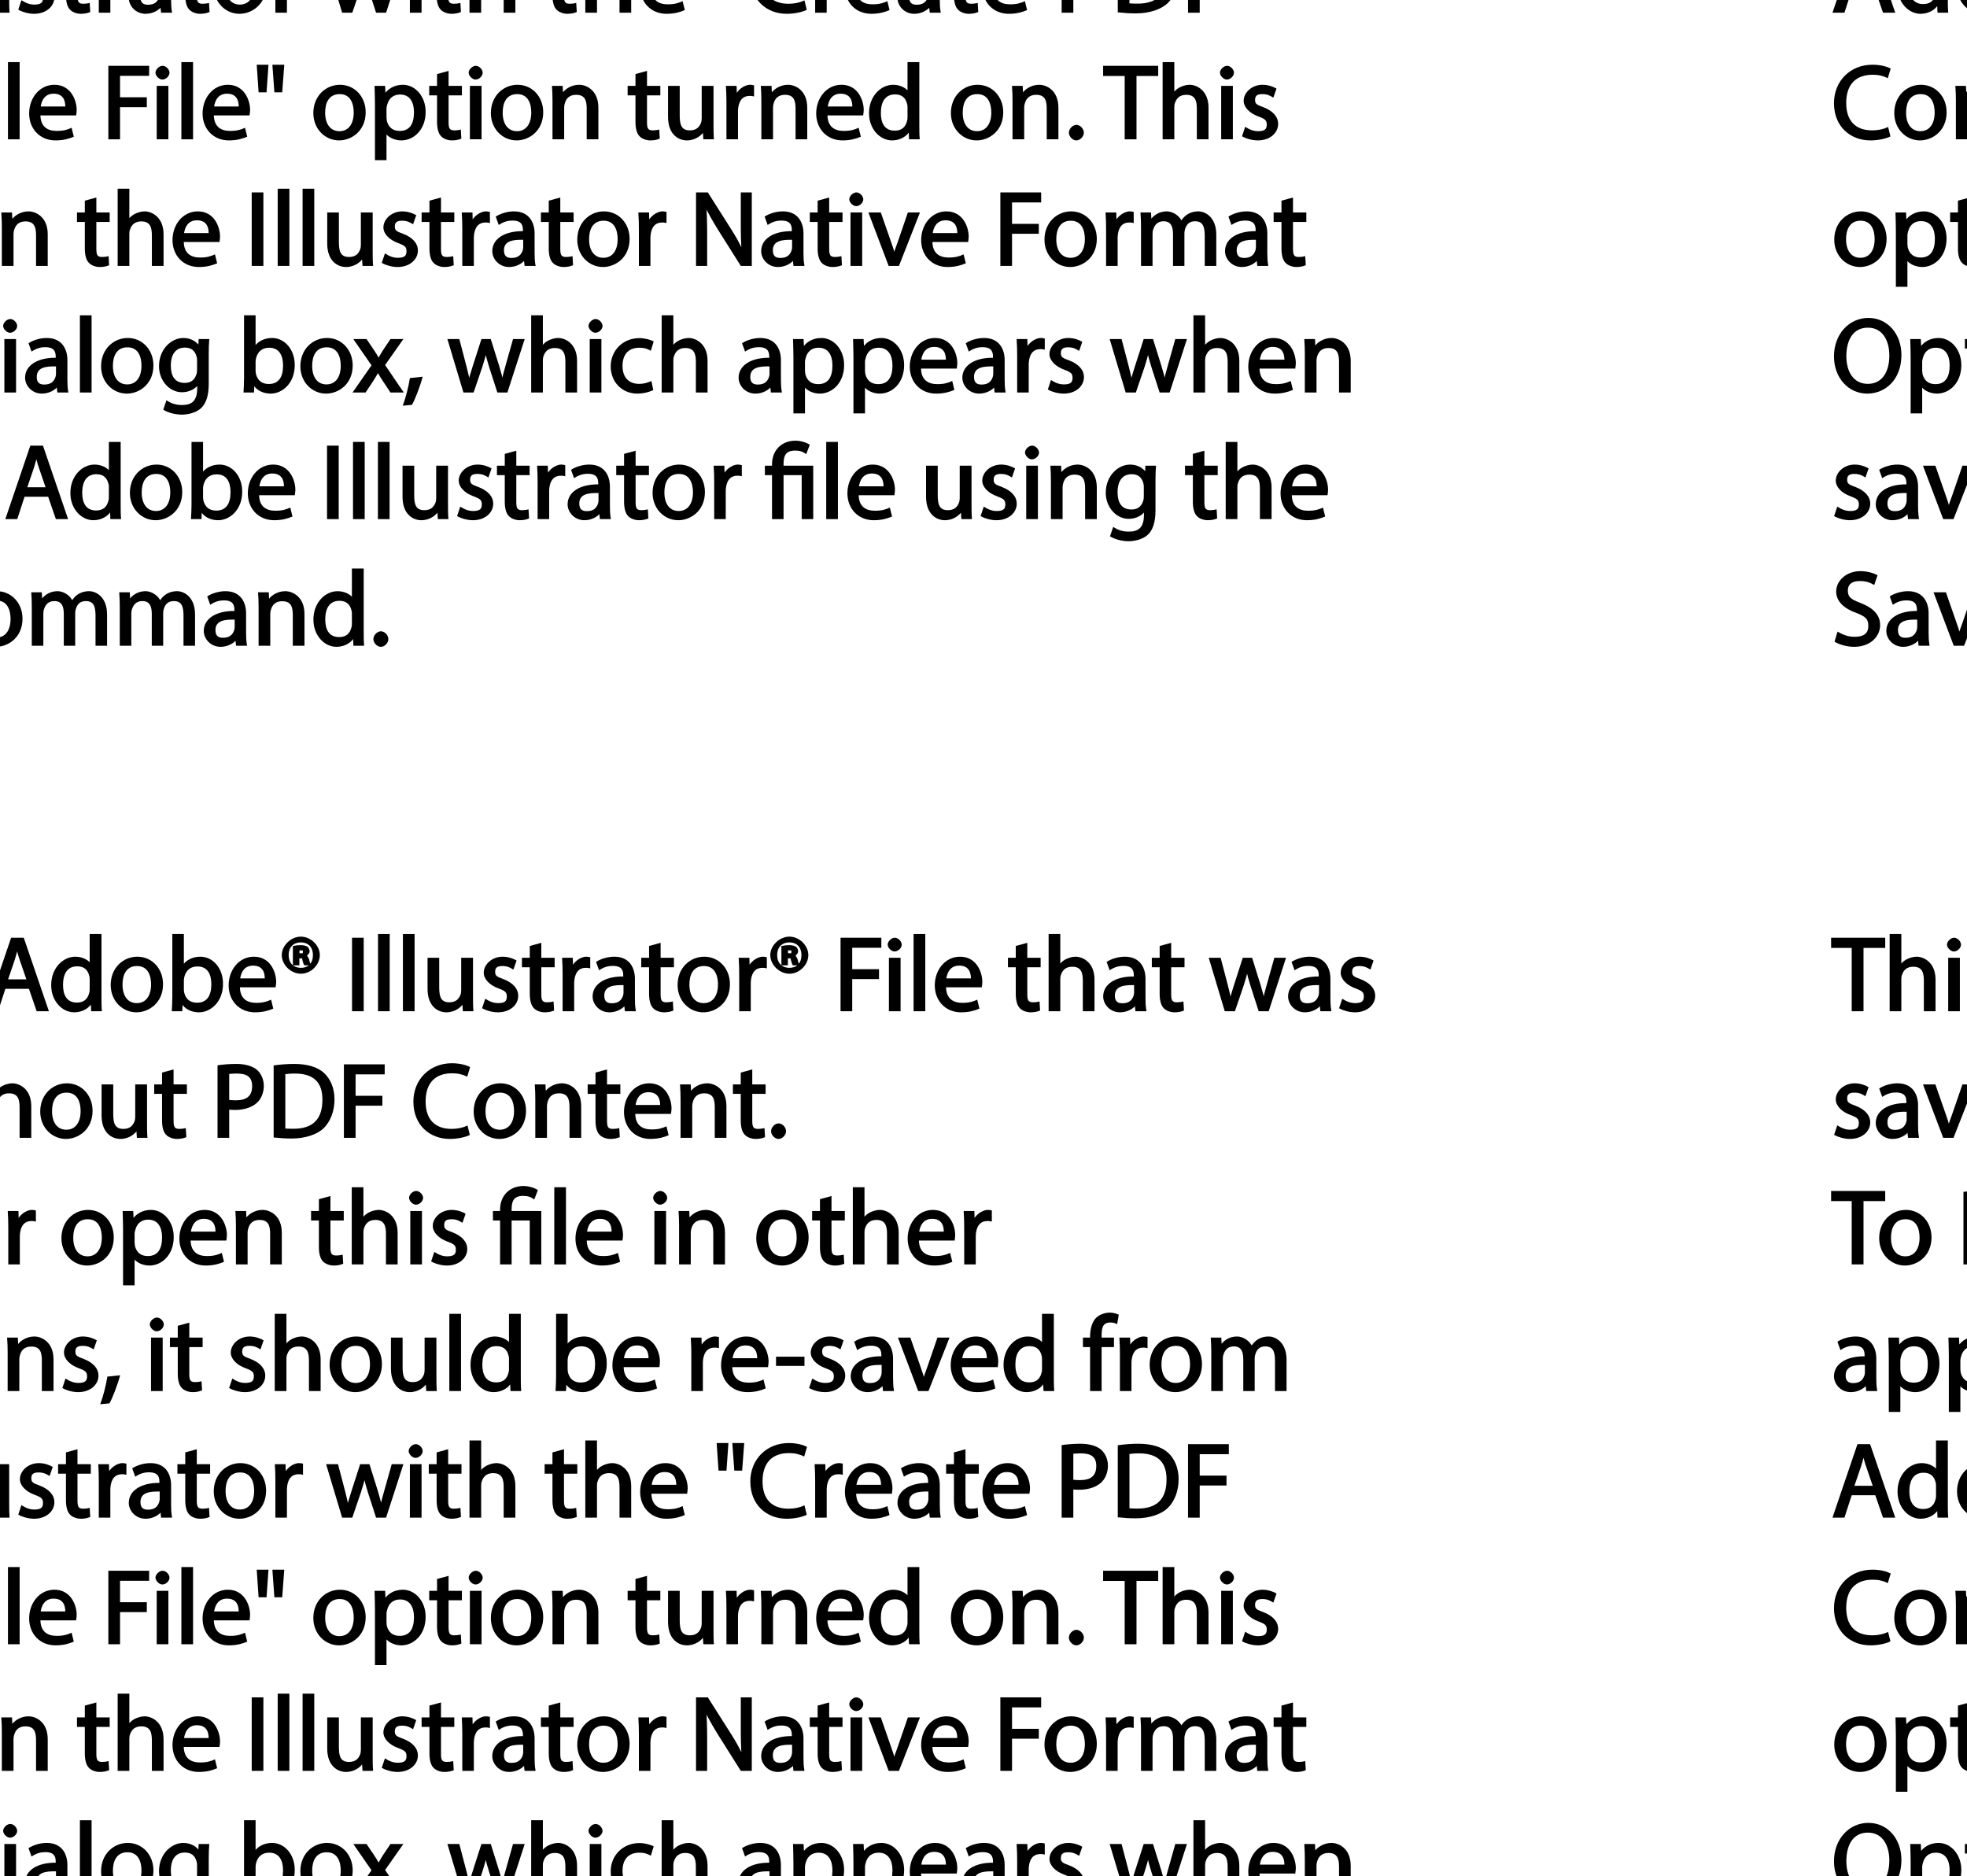
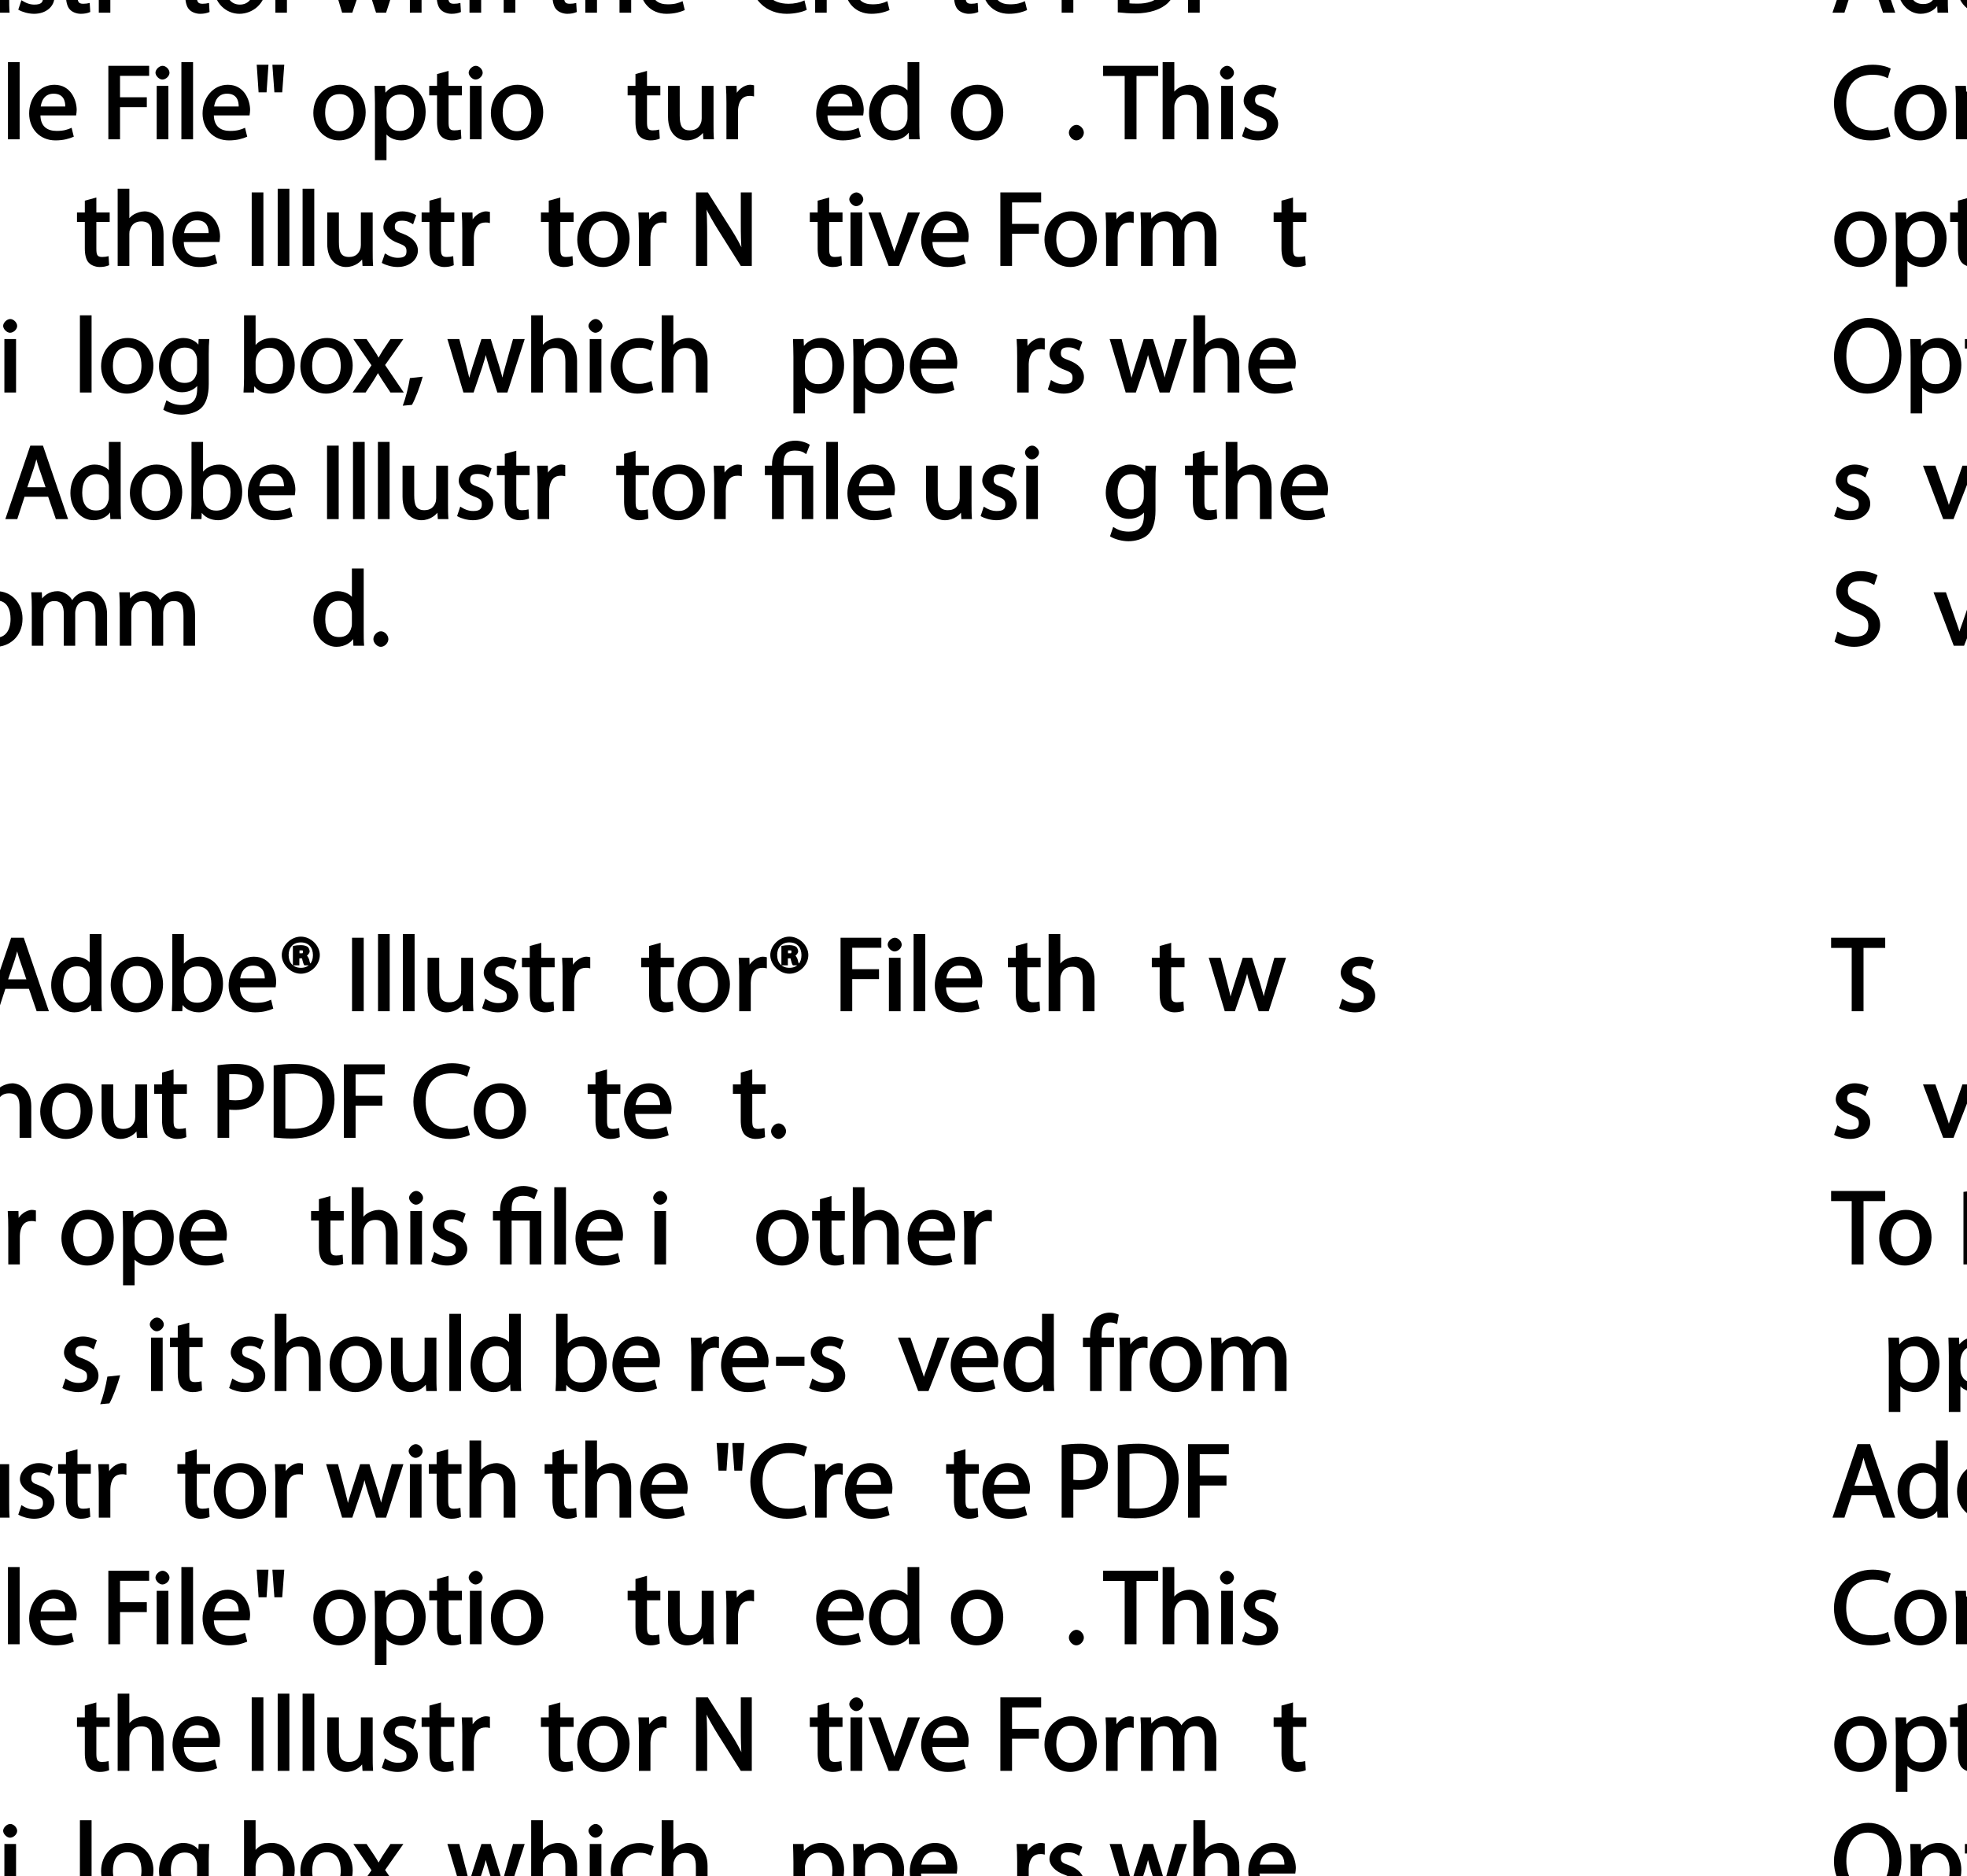
<svg xmlns="http://www.w3.org/2000/svg" xmlns:xlink="http://www.w3.org/1999/xlink" width="223.76pt" height="213.38pt" viewBox="0 0 223.76 213.38" version="1.1">
  <defs>
    <g>
      <symbol overflow="visible" id="glyph0-0">
        <path style="stroke:none;" d="M 0 0 L 6.125 0 L 6.125 -8.656 L -0.141 -8.656 L -0.141 0 Z M 3.094 -4.969 L 1.219 -7.797 L 4.781 -7.797 L 3 -5.109 Z M 3.453 -4.234 L 5.5 -7.297 L 5.25 -7.391 L 5.25 -1.266 L 5.5 -1.375 L 3.516 -4.328 Z M 1.062 -0.641 L 3 -3.547 L 4.781 -0.859 L 1.219 -0.859 Z M 0.484 -7.297 L 2.469 -4.328 L 0.484 -1.375 L 0.734 -1.266 L 0.734 -7.391 Z M 0.484 -7.297 " />
      </symbol>
      <symbol overflow="visible" id="glyph0-1">
        <path style="stroke:none;" d="M 0.875 0 L 2.062 0 L 2.062 -3.641 C 2.062 -3.844 2.078 -4 2.141 -4.141 C 2.328 -4.719 2.734 -5.062 3.422 -5.062 C 4.422 -5.062 4.625 -4.406 4.625 -3.469 L 4.625 0 L 5.953 0 L 5.953 -3.594 C 5.953 -5.594 4.578 -6.203 3.797 -6.203 C 3.391 -6.203 2.922 -6.047 2.609 -5.875 C 2.281 -5.688 2.016 -5.422 1.875 -5.156 L 2.062 -5.156 L 2.062 -8.781 L 0.734 -8.781 L 0.734 0 Z M 0.875 0 " />
      </symbol>
      <symbol overflow="visible" id="glyph0-2">
        <path style="stroke:none;" d="M 2.062 -0.125 L 2.062 -6.078 L 0.734 -6.078 L 0.734 0 L 2.062 0 Z M 1.406 -8.359 C 1.016 -8.359 0.594 -7.938 0.594 -7.578 C 0.594 -7.219 1.016 -6.797 1.375 -6.797 C 1.797 -6.797 2.203 -7.219 2.188 -7.578 C 2.188 -7.938 1.797 -8.359 1.406 -8.359 Z M 1.406 -8.359 " />
      </symbol>
      <symbol overflow="visible" id="glyph0-3">
        <path style="stroke:none;" d="M 0.359 -0.312 C 0.766 -0.078 1.469 0.125 2.094 0.125 C 3.484 0.125 4.406 -0.734 4.406 -1.75 C 4.406 -2.609 3.75 -3.25 2.75 -3.641 C 1.984 -3.922 1.781 -4.016 1.781 -4.484 C 1.781 -4.922 1.984 -5.141 2.609 -5.141 C 3.156 -5.141 3.469 -4.984 3.859 -4.734 L 4.219 -5.766 C 3.844 -6 3.234 -6.203 2.641 -6.203 C 1.391 -6.203 0.484 -5.297 0.484 -4.375 C 0.484 -3.672 1.125 -2.969 2.172 -2.594 C 2.953 -2.297 3.109 -2.156 3.109 -1.656 C 3.109 -1.172 2.891 -0.922 2.125 -0.922 C 1.594 -0.922 1.141 -1.109 0.656 -1.422 L 0.297 -0.344 Z M 0.359 -0.312 " />
      </symbol>
      <symbol overflow="visible" id="glyph0-4">
        <path style="stroke:none;" d="" />
      </symbol>
      <symbol overflow="visible" id="glyph0-5">
-         <path style="stroke:none;" d="M 5.188 -0.125 C 5.109 -0.531 5.094 -1.016 5.094 -1.531 L 5.094 -3.703 C 5.094 -4.859 4.531 -6.203 2.75 -6.203 C 2.016 -6.203 1.219 -5.969 0.672 -5.609 L 1.016 -4.656 C 1.578 -5.031 2.047 -5.156 2.594 -5.156 C 3.781 -5.156 3.766 -4.422 3.766 -3.953 C 1.672 -3.969 0.281 -3.078 0.281 -1.672 C 0.281 -0.828 1.016 0.125 2.203 0.125 C 3.031 0.125 3.75 -0.312 4.031 -0.734 L 3.875 -0.734 L 3.953 0 L 5.203 0 Z M 3.797 -2.094 C 3.797 -1.984 3.766 -1.859 3.734 -1.75 C 3.562 -1.266 3.234 -0.906 2.469 -0.906 C 1.938 -0.906 1.609 -1.109 1.609 -1.781 C 1.609 -2.922 2.781 -2.984 3.797 -2.969 Z M 3.797 -2.094 " />
-       </symbol>
+         </symbol>
      <symbol overflow="visible" id="glyph0-6">
-         <path style="stroke:none;" d="M 0.875 0 L 2.062 0 L 2.062 -3.625 C 2.062 -3.797 2.094 -3.984 2.141 -4.109 C 2.312 -4.703 2.719 -5.062 3.422 -5.062 C 4.422 -5.062 4.625 -4.422 4.625 -3.484 L 4.625 0 L 5.953 0 L 5.953 -3.594 C 5.953 -5.594 4.578 -6.203 3.766 -6.203 C 2.812 -6.203 2.031 -5.625 1.766 -5.109 L 1.938 -5.109 L 1.891 -6.078 L 0.672 -6.078 C 0.719 -5.453 0.734 -4.969 0.734 -4.375 L 0.734 0 Z M 0.875 0 " />
-       </symbol>
+         </symbol>
      <symbol overflow="visible" id="glyph0-7">
        <path style="stroke:none;" d="M 4.938 -2.672 L 5.859 0 L 7.25 0 L 4.391 -8.359 L 2.953 -8.359 L 0.109 0 L 1.469 0 L 2.297 -2.547 L 4.984 -2.547 Z M 2.562 -3.484 L 3.359 -5.828 C 3.516 -6.328 3.641 -6.812 3.734 -7.156 L 3.547 -7.156 C 3.641 -6.828 3.75 -6.344 3.938 -5.812 L 4.688 -3.625 L 2.609 -3.625 Z M 2.562 -3.484 " />
      </symbol>
      <symbol overflow="visible" id="glyph0-8">
        <path style="stroke:none;" d="M 4.688 -8.656 L 4.688 -5.312 L 4.891 -5.312 C 4.641 -5.75 3.953 -6.203 3.062 -6.203 C 1.641 -6.203 0.297 -4.891 0.312 -2.953 C 0.312 -1.188 1.531 0.125 2.938 0.125 C 3.891 0.125 4.688 -0.391 4.984 -1.016 L 4.812 -1.016 L 4.859 0 L 6.078 0 C 6.031 -0.531 6.031 -1.109 6.031 -1.625 L 6.031 -8.781 L 4.688 -8.781 Z M 4.688 -2.562 C 4.688 -2.406 4.688 -2.25 4.641 -2.109 C 4.453 -1.312 3.953 -0.984 3.234 -0.984 C 2.094 -0.984 1.656 -1.828 1.656 -3 C 1.656 -4.281 2.172 -5.109 3.266 -5.109 C 4.062 -5.109 4.484 -4.688 4.641 -4.016 C 4.688 -3.891 4.688 -3.703 4.688 -3.578 Z M 4.688 -2.562 " />
      </symbol>
      <symbol overflow="visible" id="glyph0-9">
        <path style="stroke:none;" d="M 3.344 -6.203 C 1.734 -6.203 0.312 -4.938 0.312 -2.984 C 0.312 -1.156 1.672 0.125 3.234 0.125 C 4.641 0.125 6.266 -0.938 6.266 -3.078 C 6.266 -4.859 5 -6.203 3.344 -6.203 Z M 3.312 -5.141 C 4.562 -5.141 4.906 -4.031 4.906 -3.047 C 4.906 -1.734 4.297 -0.922 3.281 -0.922 C 2.25 -0.922 1.656 -1.75 1.656 -3.031 C 1.656 -4.125 2.062 -5.141 3.312 -5.141 Z M 3.312 -5.141 " />
      </symbol>
      <symbol overflow="visible" id="glyph0-10">
        <path style="stroke:none;" d="M 1.875 -0.125 L 1.906 -0.953 L 1.734 -0.953 C 2.141 -0.234 2.922 0.125 3.766 0.125 C 5.062 0.125 6.5 -1.031 6.5 -3.109 C 6.516 -4.875 5.359 -6.203 3.922 -6.203 C 2.984 -6.203 2.203 -5.75 1.859 -5.141 L 2.047 -5.141 L 2.047 -8.781 L 0.734 -8.781 L 0.734 -1.625 C 0.734 -1.109 0.703 -0.531 0.672 0 L 1.859 0 Z M 2.047 -3.5 C 2.047 -3.672 2.094 -3.812 2.109 -3.938 C 2.328 -4.734 2.875 -5.094 3.594 -5.094 C 4.719 -5.094 5.172 -4.234 5.172 -3.078 C 5.172 -1.734 4.656 -0.969 3.547 -0.969 C 2.781 -0.969 2.297 -1.344 2.094 -2.078 C 2.078 -2.203 2.047 -2.328 2.047 -2.453 Z M 2.047 -3.5 " />
      </symbol>
      <symbol overflow="visible" id="glyph0-11">
        <path style="stroke:none;" d="M 5.672 -2.844 C 5.688 -2.953 5.719 -3.125 5.719 -3.344 C 5.719 -4.406 5.078 -6.203 3.188 -6.203 C 1.484 -6.203 0.312 -4.688 0.312 -2.938 C 0.312 -1.188 1.531 0.125 3.312 0.125 C 4.234 0.125 4.875 -0.078 5.391 -0.297 L 5.141 -1.312 C 4.672 -1.094 4.219 -0.953 3.453 -0.953 C 2.406 -0.953 1.625 -1.422 1.594 -2.719 L 5.656 -2.719 Z M 1.609 -3.594 C 1.688 -4.328 2.031 -5.188 3.094 -5.188 C 4.281 -5.188 4.422 -4.266 4.422 -3.734 L 1.625 -3.734 Z M 1.609 -3.594 " />
      </symbol>
      <symbol overflow="visible" id="glyph0-12">
        <path style="stroke:none;" d="M 2.203 -6.016 L 2.422 -6.016 C 2.672 -6.016 2.656 -6.047 2.688 -5.828 C 2.75 -5.609 2.812 -5.328 2.922 -5.219 L 3.734 -5.219 C 3.531 -5.516 3.531 -5.547 3.469 -5.844 C 3.406 -6.109 3.172 -6.391 3.109 -6.406 L 3.109 -6.25 C 3.219 -6.281 3.516 -6.594 3.516 -6.797 C 3.516 -7 3.391 -7.25 3.281 -7.328 C 3.141 -7.422 2.875 -7.516 2.516 -7.516 C 2.188 -7.516 1.938 -7.484 1.609 -7.422 L 1.609 -5.219 L 2.344 -5.219 L 2.344 -6.016 Z M 2.219 -6.906 C 2.266 -6.906 2.359 -6.922 2.469 -6.922 C 2.766 -6.922 2.75 -6.938 2.75 -6.75 C 2.75 -6.547 2.688 -6.594 2.438 -6.594 L 2.359 -6.594 L 2.359 -6.922 Z M 2.516 -8.484 C 1.391 -8.484 0.344 -7.469 0.344 -6.391 C 0.344 -5.266 1.391 -4.266 2.516 -4.266 C 3.656 -4.266 4.672 -5.266 4.672 -6.391 C 4.672 -7.469 3.656 -8.484 2.516 -8.484 Z M 2.516 -7.828 C 3.391 -7.828 3.891 -7.25 3.891 -6.375 C 3.891 -5.516 3.391 -4.938 2.531 -4.938 C 1.641 -4.938 1.125 -5.516 1.125 -6.391 C 1.125 -7.25 1.641 -7.828 2.516 -7.828 Z M 2.516 -7.828 " />
      </symbol>
      <symbol overflow="visible" id="glyph0-13">
        <path style="stroke:none;" d="M 0.766 -8.219 L 0.766 0 L 2.094 0 L 2.094 -8.359 L 0.766 -8.359 Z M 0.766 -8.219 " />
      </symbol>
      <symbol overflow="visible" id="glyph0-14">
        <path style="stroke:none;" d="M 0.875 0 L 2.062 0 L 2.062 -8.781 L 0.734 -8.781 L 0.734 0 Z M 0.875 0 " />
      </symbol>
      <symbol overflow="visible" id="glyph0-15">
        <path style="stroke:none;" d="M 5.734 -6.078 L 4.531 -6.078 L 4.531 -2.375 C 4.531 -2.188 4.5 -1.984 4.438 -1.844 C 4.25 -1.375 3.906 -1.016 3.188 -1.016 C 2.234 -1.016 2.031 -1.625 2.031 -2.719 L 2.031 -6.078 L 0.703 -6.078 L 0.703 -2.547 C 0.703 -0.5 1.938 0.125 2.844 0.125 C 3.875 0.125 4.578 -0.516 4.828 -0.953 L 4.656 -0.953 L 4.719 0 L 5.922 0 C 5.875 -0.594 5.875 -1.109 5.875 -1.719 L 5.875 -6.078 Z M 5.734 -6.078 " />
      </symbol>
      <symbol overflow="visible" id="glyph0-16">
        <path style="stroke:none;" d="M 0.969 -7.328 L 0.969 -6.078 L 0.078 -6.078 L 0.078 -5 L 0.969 -5 L 0.969 -1.969 C 0.969 -1.281 1.109 -0.672 1.422 -0.359 C 1.672 -0.078 2.172 0.125 2.656 0.125 C 3.078 0.125 3.391 0.062 3.734 -0.078 L 3.672 -1.109 C 3.422 -1.047 3.219 -1.016 2.938 -1.016 C 2.359 -1.016 2.281 -1.281 2.281 -2 L 2.281 -5 L 3.797 -5 L 3.797 -6.078 L 2.281 -6.078 L 2.281 -7.781 L 0.969 -7.422 Z M 0.969 -7.328 " />
      </symbol>
      <symbol overflow="visible" id="glyph0-17">
        <path style="stroke:none;" d="M 0.875 0 L 2.047 0 L 2.047 -3.234 C 2.047 -3.406 2.078 -3.578 2.094 -3.719 C 2.25 -4.516 2.641 -4.938 3.391 -4.938 C 3.531 -4.938 3.641 -4.938 3.875 -4.875 L 3.875 -6.141 C 3.641 -6.188 3.562 -6.203 3.438 -6.203 C 2.734 -6.203 1.953 -5.578 1.734 -4.938 L 1.922 -4.938 L 1.891 -6.078 L 0.672 -6.078 C 0.719 -5.406 0.734 -4.812 0.734 -4.125 L 0.734 0 Z M 0.875 0 " />
      </symbol>
      <symbol overflow="visible" id="glyph0-18">
        <path style="stroke:none;" d="M 0.906 0 L 2.094 0 L 2.094 -3.656 L 5.141 -3.656 L 5.141 -4.781 L 2.094 -4.781 L 2.094 -7.219 L 5.406 -7.219 L 5.406 -8.359 L 0.766 -8.359 L 0.766 0 Z M 0.906 0 " />
      </symbol>
      <symbol overflow="visible" id="glyph0-19">
        <path style="stroke:none;" d="M 0.078 -5.938 L 1.859 0 L 3.016 0 L 4 -2.891 C 4.203 -3.516 4.375 -4.109 4.5 -4.688 L 4.297 -4.688 C 4.422 -4.125 4.578 -3.547 4.781 -2.906 L 5.719 0 L 6.859 0 L 8.828 -6.078 L 7.5 -6.078 L 6.641 -3.031 C 6.438 -2.344 6.281 -1.734 6.219 -1.266 L 6.391 -1.266 C 6.297 -1.734 6.125 -2.344 5.922 -3.031 L 4.969 -6.078 L 3.906 -6.078 L 2.906 -2.969 C 2.719 -2.359 2.516 -1.734 2.422 -1.266 L 2.609 -1.266 C 2.516 -1.734 2.359 -2.344 2.203 -2.984 L 1.391 -6.078 L 0.031 -6.078 Z M 0.078 -5.938 " />
      </symbol>
      <symbol overflow="visible" id="glyph0-20">
-         <path style="stroke:none;" d="M 0.906 0 L 2.094 0 L 2.094 -3.203 C 2.203 -3.188 2.484 -3.172 2.797 -3.172 C 3.812 -3.172 4.812 -3.5 5.359 -4.094 C 5.766 -4.516 6.031 -5.188 6.031 -5.922 C 6.031 -6.641 5.719 -7.312 5.281 -7.703 C 4.797 -8.141 3.953 -8.406 2.922 -8.406 C 2.078 -8.406 1.422 -8.344 0.766 -8.25 L 0.766 0 Z M 1.953 -7.234 C 2.141 -7.281 2.484 -7.312 2.938 -7.312 C 4.094 -7.312 4.703 -6.938 4.703 -5.875 C 4.703 -4.75 4.078 -4.266 2.812 -4.266 C 2.469 -4.266 2.188 -4.297 2.094 -4.312 L 2.094 -7.266 Z M 1.953 -7.234 " />
+         <path style="stroke:none;" d="M 0.906 0 L 2.094 0 L 2.094 -3.203 C 2.203 -3.188 2.484 -3.172 2.797 -3.172 C 3.812 -3.172 4.812 -3.5 5.359 -4.094 C 5.766 -4.516 6.031 -5.188 6.031 -5.922 C 6.031 -6.641 5.719 -7.312 5.281 -7.703 C 4.797 -8.141 3.953 -8.406 2.922 -8.406 C 2.078 -8.406 1.422 -8.344 0.766 -8.25 L 0.766 0 Z M 1.953 -7.234 C 4.094 -7.312 4.703 -6.938 4.703 -5.875 C 4.703 -4.75 4.078 -4.266 2.812 -4.266 C 2.469 -4.266 2.188 -4.297 2.094 -4.312 L 2.094 -7.266 Z M 1.953 -7.234 " />
      </symbol>
      <symbol overflow="visible" id="glyph0-21">
        <path style="stroke:none;" d="M 0.906 -0.031 C 1.438 0.031 2.062 0.078 2.812 0.078 C 4.375 0.078 5.719 -0.375 6.484 -1.125 C 7.234 -1.875 7.688 -3.047 7.688 -4.375 C 7.688 -5.672 7.219 -6.703 6.5 -7.375 C 5.797 -8.031 4.625 -8.406 3.125 -8.406 C 2.297 -8.406 1.547 -8.344 0.766 -8.234 L 0.766 -0.031 Z M 1.953 -7.219 C 2.234 -7.266 2.641 -7.312 3.188 -7.312 C 5.391 -7.312 6.328 -6.234 6.312 -4.328 C 6.312 -2.141 5.25 -1.031 3.016 -1.031 C 2.609 -1.031 2.219 -1.047 2.094 -1.062 L 2.094 -7.234 Z M 1.953 -7.219 " />
      </symbol>
      <symbol overflow="visible" id="glyph0-22">
        <path style="stroke:none;" d="M 6.344 -1.359 C 5.922 -1.156 5.281 -1.016 4.641 -1.016 C 2.672 -1.016 1.672 -2.156 1.672 -4.141 C 1.672 -6.266 2.797 -7.344 4.688 -7.344 C 5.359 -7.344 5.922 -7.203 6.406 -6.953 L 6.734 -8.047 C 6.391 -8.234 5.656 -8.484 4.656 -8.484 C 2.141 -8.484 0.281 -6.641 0.281 -4.109 C 0.281 -1.453 2.141 0.125 4.422 0.125 C 5.406 0.125 6.281 -0.109 6.703 -0.328 L 6.438 -1.406 Z M 6.344 -1.359 " />
      </symbol>
      <symbol overflow="visible" id="glyph0-23">
        <path style="stroke:none;" d="M 1.328 0.125 C 1.781 0.125 2.188 -0.328 2.188 -0.75 C 2.188 -1.203 1.766 -1.641 1.344 -1.641 C 0.922 -1.641 0.484 -1.203 0.484 -0.75 C 0.484 -0.328 0.906 0.125 1.328 0.125 Z M 1.328 0.125 " />
      </symbol>
      <symbol overflow="visible" id="glyph0-24">
        <path style="stroke:none;" d="M 0.875 2.375 L 2.047 2.375 L 2.047 -0.781 L 1.875 -0.781 C 2.188 -0.234 2.969 0.125 3.734 0.125 C 5.094 0.125 6.5 -1.031 6.5 -3.125 C 6.5 -4.891 5.312 -6.203 3.906 -6.203 C 2.969 -6.203 2.172 -5.75 1.781 -5.078 L 1.938 -5.078 L 1.891 -6.078 L 0.688 -6.078 C 0.703 -5.391 0.734 -4.781 0.734 -4.047 L 0.734 2.375 Z M 2.047 -3.484 C 2.047 -3.641 2.094 -3.797 2.125 -3.922 C 2.328 -4.719 2.875 -5.094 3.594 -5.094 C 4.703 -5.094 5.172 -4.234 5.172 -3.078 C 5.172 -1.734 4.672 -0.953 3.547 -0.953 C 2.797 -0.953 2.297 -1.328 2.094 -2.062 C 2.078 -2.203 2.047 -2.344 2.047 -2.5 Z M 2.047 -3.484 " />
      </symbol>
      <symbol overflow="visible" id="glyph0-25">
        <path style="stroke:none;" d="M 2.156 -0.125 L 2.156 -5 L 4.219 -5 L 4.219 0 L 5.531 0 L 5.531 -6.078 L 2.156 -6.078 L 2.156 -6.234 C 2.156 -7.156 2.359 -7.797 3.469 -7.797 C 3.984 -7.797 4.328 -7.688 4.734 -7.391 L 5.141 -8.453 C 4.781 -8.719 4.062 -8.922 3.516 -8.922 C 1.891 -8.922 0.844 -7.781 0.844 -6.25 L 0.844 -6.078 L 0.031 -6.078 L 0.031 -5 L 0.844 -5 L 0.844 0 L 2.156 0 Z M 2.156 -0.125 " />
      </symbol>
      <symbol overflow="visible" id="glyph0-26">
        <path style="stroke:none;" d="M 1.047 1.375 C 1.375 0.797 1.938 -0.625 2.25 -1.797 L 0.797 -1.641 C 0.641 -0.641 0.312 0.641 -0.016 1.5 L 1.016 1.406 Z M 1.047 1.375 " />
      </symbol>
      <symbol overflow="visible" id="glyph0-27">
        <path style="stroke:none;" d="M 0.219 -3.766 L 0.219 -2.859 L 3.453 -2.859 L 3.453 -3.906 L 0.219 -3.906 Z M 0.219 -3.766 " />
      </symbol>
      <symbol overflow="visible" id="glyph0-28">
        <path style="stroke:none;" d="M 0.016 -5.938 L 2.266 0 L 3.438 0 L 5.828 -6.078 L 4.453 -6.078 L 3.281 -2.672 C 3.078 -2.141 2.922 -1.672 2.812 -1.312 L 2.984 -1.312 C 2.906 -1.672 2.75 -2.141 2.562 -2.672 L 1.375 -6.078 L -0.031 -6.078 Z M 0.016 -5.938 " />
      </symbol>
      <symbol overflow="visible" id="glyph0-29">
        <path style="stroke:none;" d="M 2.156 -0.125 L 2.156 -5 L 3.562 -5 L 3.562 -6.078 L 2.156 -6.078 L 2.156 -6.25 C 2.156 -7.141 2.25 -7.797 3.156 -7.797 C 3.453 -7.797 3.672 -7.734 3.922 -7.609 L 4.109 -8.688 C 3.766 -8.828 3.438 -8.922 3.078 -8.922 C 2.578 -8.922 1.938 -8.719 1.547 -8.344 C 1.062 -7.875 0.844 -7.031 0.844 -6.219 L 0.844 -6.078 L 0.031 -6.078 L 0.031 -5 L 0.844 -5 L 0.844 0 L 2.156 0 Z M 2.156 -0.125 " />
      </symbol>
      <symbol overflow="visible" id="glyph0-30">
        <path style="stroke:none;" d="M 0.875 0 L 2.047 0 L 2.047 -3.641 C 2.047 -3.812 2.062 -4 2.125 -4.156 C 2.297 -4.688 2.641 -5.078 3.297 -5.078 C 4.109 -5.078 4.375 -4.531 4.375 -3.609 L 4.375 0 L 5.672 0 L 5.672 -3.719 C 5.672 -3.906 5.719 -4.109 5.766 -4.25 C 5.938 -4.766 6.281 -5.078 6.875 -5.078 C 7.734 -5.078 7.984 -4.531 7.984 -3.422 L 7.984 0 L 9.297 0 L 9.297 -3.547 C 9.297 -5.562 8.031 -6.203 7.266 -6.203 C 6.703 -6.203 6.219 -6.031 5.875 -5.766 C 5.625 -5.578 5.406 -5.328 5.25 -5.047 L 5.391 -5.047 C 5.188 -5.594 4.453 -6.203 3.656 -6.203 C 2.703 -6.203 2.047 -5.656 1.75 -5.141 L 1.922 -5.141 L 1.875 -6.078 L 0.672 -6.078 C 0.719 -5.453 0.734 -4.969 0.734 -4.375 L 0.734 0 Z M 0.875 0 " />
      </symbol>
      <symbol overflow="visible" id="glyph0-31">
        <path style="stroke:none;" d="M 0.469 -8.359 L 0.672 -5.344 L 1.578 -5.344 L 1.797 -8.484 L 0.453 -8.484 Z M 2.25 -8.359 L 2.469 -5.344 L 3.359 -5.344 L 3.594 -8.484 L 2.25 -8.484 Z M 2.25 -8.359 " />
      </symbol>
      <symbol overflow="visible" id="glyph0-32">
        <path style="stroke:none;" d="M 2.453 0 L 3.641 0 L 3.641 -7.203 L 6.109 -7.203 L 6.109 -8.359 L -0.156 -8.359 L -0.156 -7.203 L 2.297 -7.203 L 2.297 0 Z M 2.453 0 " />
      </symbol>
      <symbol overflow="visible" id="glyph0-33">
        <path style="stroke:none;" d="M 2.031 -0.125 L 2.031 -3.594 C 2.031 -4.938 2 -5.906 1.938 -6.828 L 1.781 -6.781 C 2.109 -6.062 2.688 -5.047 3.25 -4.141 L 5.859 0 L 7.109 0 L 7.109 -8.359 L 5.859 -8.359 L 5.859 -4.844 C 5.859 -3.578 5.875 -2.594 5.969 -1.578 L 6.141 -1.672 C 5.844 -2.328 5.344 -3.281 4.734 -4.219 L 2.109 -8.359 L 0.766 -8.359 L 0.766 0 L 2.031 0 Z M 2.031 -0.125 " />
      </symbol>
      <symbol overflow="visible" id="glyph0-34">
        <path style="stroke:none;" d="M 4.188 -8.484 C 2.031 -8.484 0.281 -6.672 0.281 -4.109 C 0.281 -1.656 1.938 0.125 4.062 0.125 C 6.125 0.125 7.953 -1.469 7.953 -4.266 C 7.953 -6.656 6.391 -8.484 4.188 -8.484 Z M 4.141 -7.375 C 5.875 -7.375 6.578 -5.812 6.578 -4.219 C 6.578 -2.375 5.781 -0.984 4.125 -0.984 C 2.484 -0.984 1.688 -2.406 1.688 -4.125 C 1.688 -5.906 2.406 -7.375 4.141 -7.375 Z M 4.141 -7.375 " />
      </symbol>
      <symbol overflow="visible" id="glyph0-35">
        <path style="stroke:none;" d="M 4.812 -5.938 L 4.781 -5.203 L 4.953 -5.203 C 4.734 -5.641 4.078 -6.203 3.078 -6.203 C 1.734 -6.203 0.312 -4.953 0.312 -2.984 C 0.312 -1.375 1.484 -0.031 2.922 -0.031 C 3.828 -0.031 4.547 -0.484 4.844 -1 L 4.656 -1 L 4.656 -0.484 C 4.656 0.984 4.016 1.422 2.922 1.422 C 2.203 1.422 1.703 1.234 1.156 0.891 L 0.797 1.953 C 1.312 2.297 2.203 2.516 2.891 2.516 C 3.625 2.516 4.531 2.297 5.094 1.781 C 5.656 1.266 5.969 0.359 5.969 -0.969 L 5.969 -4.344 C 5.969 -5.047 5.984 -5.516 6.031 -6.078 L 4.828 -6.078 Z M 4.641 -2.609 C 4.641 -2.422 4.625 -2.219 4.562 -2.047 C 4.328 -1.375 3.891 -1.094 3.234 -1.094 C 2.094 -1.094 1.656 -1.906 1.656 -3.047 C 1.656 -4.391 2.25 -5.109 3.25 -5.109 C 4.016 -5.109 4.391 -4.734 4.578 -4.125 C 4.625 -3.984 4.641 -3.828 4.641 -3.641 Z M 4.641 -2.609 " />
      </symbol>
      <symbol overflow="visible" id="glyph0-36">
        <path style="stroke:none;" d="M 0.078 -5.844 L 1.984 -3.094 L -0.172 0 L 1.312 0 L 2.203 -1.344 C 2.406 -1.688 2.609 -2 2.781 -2.312 L 2.656 -2.312 C 2.828 -2 3.031 -1.688 3.25 -1.344 L 4.141 0 L 5.656 0 L 3.531 -3.125 L 5.609 -6.078 L 4.141 -6.078 L 3.281 -4.797 C 3.094 -4.484 2.906 -4.188 2.734 -3.875 L 2.844 -3.875 C 2.688 -4.156 2.516 -4.469 2.297 -4.781 L 1.422 -6.078 L -0.078 -6.078 Z M 0.078 -5.844 " />
      </symbol>
      <symbol overflow="visible" id="glyph0-37">
        <path style="stroke:none;" d="M 4.844 -1.266 C 4.531 -1.141 4.141 -0.984 3.547 -0.984 C 2.391 -0.984 1.656 -1.688 1.656 -3.031 C 1.656 -4.234 2.25 -5.094 3.578 -5.094 C 4.156 -5.094 4.438 -4.984 4.875 -4.75 L 5.203 -5.812 C 4.844 -6 4.203 -6.188 3.578 -6.188 C 1.688 -6.188 0.312 -4.766 0.312 -2.969 C 0.312 -1.203 1.594 0.125 3.344 0.125 C 4.125 0.125 4.844 -0.109 5.156 -0.281 L 4.938 -1.312 Z M 4.844 -1.266 " />
      </symbol>
      <symbol overflow="visible" id="glyph0-38">
        <path style="stroke:none;" d="M 0.391 -0.438 C 0.828 -0.141 1.781 0.125 2.562 0.125 C 4.469 0.125 5.531 -1.094 5.531 -2.344 C 5.531 -3.531 4.703 -4.312 3.344 -4.844 C 2.219 -5.281 1.859 -5.516 1.859 -6.281 C 1.859 -6.828 2.141 -7.359 3.25 -7.359 C 3.984 -7.359 4.422 -7.156 4.859 -6.906 L 5.234 -8.016 C 4.812 -8.25 4.109 -8.484 3.281 -8.484 C 1.719 -8.484 0.531 -7.422 0.531 -6.156 C 0.531 -5.016 1.484 -4.203 2.812 -3.734 C 3.906 -3.312 4.188 -3.016 4.188 -2.25 C 4.188 -1.438 3.703 -1.016 2.641 -1.016 C 1.922 -1.016 1.328 -1.219 0.688 -1.609 L 0.344 -0.469 Z M 0.391 -0.438 " />
      </symbol>
    </g>
    <clipPath id="clip1">
      <path d="M 146 108 L 156.801 108 L 156.801 116 L 146 116 Z M 146 108 " />
    </clipPath>
    <clipPath id="clip2">
      <path d="M 0 207 L 41 207 L 41 213.379 L 0 213.379 Z M 0 207 " />
    </clipPath>
    <clipPath id="clip3">
      <path d="M 40 207 L 154 207 L 154 213.379 L 40 213.379 Z M 40 207 " />
    </clipPath>
    <clipPath id="clip4">
      <path d="M 208.301 106 L 215 106 L 215 116 L 208.301 116 Z M 208.301 106 " />
    </clipPath>
    <clipPath id="clip5">
-       <path d="M 214 106 L 223.762 106 L 223.762 116 L 214 116 Z M 214 106 " />
-     </clipPath>
+       </clipPath>
    <clipPath id="clip6">
      <path d="M 208.301 123 L 219 123 L 219 130 L 208.301 130 Z M 208.301 123 " />
    </clipPath>
    <clipPath id="clip7">
      <path d="M 218 123 L 223.762 123 L 223.762 130 L 218 130 Z M 218 123 " />
    </clipPath>
    <clipPath id="clip8">
      <path d="M 208.301 135 L 215 135 L 215 144 L 208.301 144 Z M 208.301 135 " />
    </clipPath>
    <clipPath id="clip9">
      <path d="M 213 135 L 223.762 135 L 223.762 144 L 213 144 Z M 213 135 " />
    </clipPath>
    <clipPath id="clip10">
      <path d="M 208.301 149 L 223.762 149 L 223.762 161 L 208.301 161 Z M 208.301 149 " />
    </clipPath>
    <clipPath id="clip11">
      <path d="M 208.301 164 L 216 164 L 216 173 L 208.301 173 Z M 208.301 164 " />
    </clipPath>
    <clipPath id="clip12">
      <path d="M 215 163 L 223.762 163 L 223.762 173 L 215 173 Z M 215 163 " />
    </clipPath>
    <clipPath id="clip13">
      <path d="M 208.301 178 L 216 178 L 216 188 L 208.301 188 Z M 208.301 178 " />
    </clipPath>
    <clipPath id="clip14">
      <path d="M 215 180 L 223.762 180 L 223.762 190 L 215 190 Z M 215 180 " />
    </clipPath>
    <clipPath id="clip15">
      <path d="M 208.301 192 L 223.762 192 L 223.762 204 L 208.301 204 Z M 208.301 192 " />
    </clipPath>
    <clipPath id="clip16">
      <path d="M 208.301 207 L 223.762 207 L 223.762 213.379 L 208.301 213.379 Z M 208.301 207 " />
    </clipPath>
    <clipPath id="clip17">
      <path d="M 208.301 0 L 216 0 L 216 2 L 208.301 2 Z M 208.301 0 " />
    </clipPath>
    <clipPath id="clip18">
      <path d="M 215 0 L 223.762 0 L 223.762 2 L 215 2 Z M 215 0 " />
    </clipPath>
    <clipPath id="clip19">
      <path d="M 208.301 7 L 216 7 L 216 16 L 208.301 16 Z M 208.301 7 " />
    </clipPath>
    <clipPath id="clip20">
      <path d="M 215 9 L 223.762 9 L 223.762 19 L 215 19 Z M 215 9 " />
    </clipPath>
    <clipPath id="clip21">
      <path d="M 208.301 21 L 223.762 21 L 223.762 33 L 208.301 33 Z M 208.301 21 " />
    </clipPath>
    <clipPath id="clip22">
      <path d="M 208.301 35 L 223.762 35 L 223.762 48 L 208.301 48 Z M 208.301 35 " />
    </clipPath>
    <clipPath id="clip23">
      <path d="M 208.301 52 L 219 52 L 219 60 L 208.301 60 Z M 208.301 52 " />
    </clipPath>
    <clipPath id="clip24">
      <path d="M 218 50 L 223.762 50 L 223.762 62 L 218 62 Z M 218 50 " />
    </clipPath>
    <clipPath id="clip25">
      <path d="M 208.301 64 L 214 64 L 214 74 L 208.301 74 Z M 208.301 64 " />
    </clipPath>
    <clipPath id="clip26">
      <path d="M 219 67 L 223.762 67 L 223.762 74 L 219 74 Z M 219 67 " />
    </clipPath>
  </defs>
  <g id="surface1">
    <g style="fill:rgb(0%,0%,0%);fill-opacity:1;">
      <use xlink:href="#glyph0-1" x="-43.544" y="115.018" />
      <use xlink:href="#glyph0-2" x="-36.884" y="115.018" />
      <use xlink:href="#glyph0-3" x="-34.076" y="115.018" />
      <use xlink:href="#glyph0-4" x="-29.324" y="115.018" />
      <use xlink:href="#glyph0-2" x="-26.78" y="115.018" />
      <use xlink:href="#glyph0-3" x="-23.972" y="115.018" />
      <use xlink:href="#glyph0-4" x="-19.22" y="115.018" />
      <use xlink:href="#glyph0-5" x="-16.676" y="115.018" />
      <use xlink:href="#glyph0-6" x="-10.892" y="115.018" />
      <use xlink:href="#glyph0-4" x="-4.232" y="115.018" />
      <use xlink:href="#glyph0-7" x="-1.688" y="115.018" />
    </g>
    <g style="fill:rgb(0%,0%,0%);fill-opacity:1;">
      <use xlink:href="#glyph0-8" x="5.513" y="115.018" />
      <use xlink:href="#glyph0-9" x="12.281" y="115.018" />
      <use xlink:href="#glyph0-10" x="18.869" y="115.018" />
      <use xlink:href="#glyph0-11" x="25.697" y="115.018" />
      <use xlink:href="#glyph0-12" x="31.709" y="115.018" />
      <use xlink:href="#glyph0-4" x="36.737" y="115.018" />
      <use xlink:href="#glyph0-13" x="39.281" y="115.018" />
    </g>
    <g style="fill:rgb(0%,0%,0%);fill-opacity:1;">
      <use xlink:href="#glyph0-14" x="42.269" y="115.018" />
      <use xlink:href="#glyph0-14" x="45.101" y="115.018" />
      <use xlink:href="#glyph0-15" x="47.933" y="115.018" />
      <use xlink:href="#glyph0-3" x="54.545" y="115.018" />
      <use xlink:href="#glyph0-16" x="59.297" y="115.018" />
      <use xlink:href="#glyph0-17" x="63.269" y="115.018" />
    </g>
    <g style="fill:rgb(0%,0%,0%);fill-opacity:1;">
      <use xlink:href="#glyph0-5" x="67.132" y="115.018" />
    </g>
    <g style="fill:rgb(0%,0%,0%);fill-opacity:1;">
      <use xlink:href="#glyph0-16" x="72.868" y="115.018" />
    </g>
    <g style="fill:rgb(0%,0%,0%);fill-opacity:1;">
      <use xlink:href="#glyph0-9" x="76.769" y="115.018" />
      <use xlink:href="#glyph0-17" x="83.357" y="115.018" />
      <use xlink:href="#glyph0-12" x="87.281" y="115.018" />
      <use xlink:href="#glyph0-4" x="92.309" y="115.018" />
      <use xlink:href="#glyph0-18" x="94.853" y="115.018" />
    </g>
    <g style="fill:rgb(0%,0%,0%);fill-opacity:1;">
      <use xlink:href="#glyph0-2" x="100.386" y="115.018" />
      <use xlink:href="#glyph0-14" x="103.194" y="115.018" />
      <use xlink:href="#glyph0-11" x="106.026" y="115.018" />
      <use xlink:href="#glyph0-4" x="112.038" y="115.018" />
      <use xlink:href="#glyph0-16" x="114.582" y="115.018" />
      <use xlink:href="#glyph0-1" x="118.554" y="115.018" />
      <use xlink:href="#glyph0-5" x="125.214" y="115.018" />
    </g>
    <g style="fill:rgb(0%,0%,0%);fill-opacity:1;">
      <use xlink:href="#glyph0-16" x="130.95" y="115.018" />
      <use xlink:href="#glyph0-4" x="134.922" y="115.018" />
      <use xlink:href="#glyph0-19" x="137.466" y="115.018" />
    </g>
    <g clip-path="url(#clip1)" clip-rule="nonzero">
      <g style="fill:rgb(0%,0%,0%);fill-opacity:1;">
        <use xlink:href="#glyph0-5" x="146.25" y="115.018" />
        <use xlink:href="#glyph0-3" x="152.034" y="115.018" />
      </g>
    </g>
    <g style="fill:rgb(0%,0%,0%);fill-opacity:1;">
      <use xlink:href="#glyph0-11" x="-33.332" y="129.418" />
      <use xlink:href="#glyph0-8" x="-27.32" y="129.418" />
      <use xlink:href="#glyph0-4" x="-20.552" y="129.418" />
      <use xlink:href="#glyph0-19" x="-18.008" y="129.418" />
      <use xlink:href="#glyph0-2" x="-9.176" y="129.418" />
      <use xlink:href="#glyph0-16" x="-6.368" y="129.418" />
      <use xlink:href="#glyph0-1" x="-2.396" y="129.418" />
      <use xlink:href="#glyph0-9" x="4.264" y="129.418" />
      <use xlink:href="#glyph0-15" x="10.852" y="129.418" />
      <use xlink:href="#glyph0-16" x="17.464" y="129.418" />
      <use xlink:href="#glyph0-4" x="21.436" y="129.418" />
      <use xlink:href="#glyph0-20" x="23.98" y="129.418" />
      <use xlink:href="#glyph0-21" x="30.364" y="129.418" />
      <use xlink:href="#glyph0-18" x="38.356" y="129.418" />
      <use xlink:href="#glyph0-4" x="44.2" y="129.418" />
      <use xlink:href="#glyph0-22" x="46.744" y="129.418" />
    </g>
    <g style="fill:rgb(0%,0%,0%);fill-opacity:1;">
      <use xlink:href="#glyph0-9" x="53.572" y="129.418" />
      <use xlink:href="#glyph0-6" x="60.16" y="129.418" />
    </g>
    <g style="fill:rgb(0%,0%,0%);fill-opacity:1;">
      <use xlink:href="#glyph0-16" x="66.772" y="129.418" />
    </g>
    <g style="fill:rgb(0%,0%,0%);fill-opacity:1;">
      <use xlink:href="#glyph0-11" x="70.672" y="129.418" />
      <use xlink:href="#glyph0-6" x="76.684" y="129.418" />
    </g>
    <g style="fill:rgb(0%,0%,0%);fill-opacity:1;">
      <use xlink:href="#glyph0-16" x="83.295" y="129.418" />
    </g>
    <g style="fill:rgb(0%,0%,0%);fill-opacity:1;">
      <use xlink:href="#glyph0-23" x="87.231" y="129.418" />
    </g>
    <g style="fill:rgb(0%,0%,0%);fill-opacity:1;">
      <use xlink:href="#glyph0-11" x="-14.936" y="143.818" />
      <use xlink:href="#glyph0-4" x="-8.924" y="143.818" />
      <use xlink:href="#glyph0-9" x="-6.38" y="143.818" />
      <use xlink:href="#glyph0-17" x="0.208" y="143.818" />
      <use xlink:href="#glyph0-4" x="4.132" y="143.818" />
      <use xlink:href="#glyph0-9" x="6.676" y="143.818" />
      <use xlink:href="#glyph0-24" x="13.264" y="143.818" />
      <use xlink:href="#glyph0-11" x="20.092" y="143.818" />
      <use xlink:href="#glyph0-6" x="26.104" y="143.818" />
      <use xlink:href="#glyph0-4" x="32.764" y="143.818" />
      <use xlink:href="#glyph0-16" x="35.308" y="143.818" />
      <use xlink:href="#glyph0-1" x="39.28" y="143.818" />
      <use xlink:href="#glyph0-2" x="45.94" y="143.818" />
      <use xlink:href="#glyph0-3" x="48.748" y="143.818" />
      <use xlink:href="#glyph0-4" x="53.5" y="143.818" />
      <use xlink:href="#glyph0-25" x="56.044" y="143.818" />
      <use xlink:href="#glyph0-14" x="62.32" y="143.818" />
      <use xlink:href="#glyph0-11" x="65.152" y="143.818" />
      <use xlink:href="#glyph0-4" x="71.164" y="143.818" />
      <use xlink:href="#glyph0-2" x="73.708" y="143.818" />
      <use xlink:href="#glyph0-6" x="76.516" y="143.818" />
      <use xlink:href="#glyph0-4" x="83.176" y="143.818" />
      <use xlink:href="#glyph0-9" x="85.72" y="143.818" />
      <use xlink:href="#glyph0-16" x="92.308" y="143.818" />
      <use xlink:href="#glyph0-1" x="96.28" y="143.818" />
      <use xlink:href="#glyph0-11" x="102.94" y="143.818" />
      <use xlink:href="#glyph0-17" x="108.952" y="143.818" />
    </g>
    <g style="fill:rgb(0%,0%,0%);fill-opacity:1;">
      <use xlink:href="#glyph0-16" x="-13.232" y="158.218" />
      <use xlink:href="#glyph0-2" x="-9.26" y="158.218" />
      <use xlink:href="#glyph0-9" x="-6.452" y="158.218" />
      <use xlink:href="#glyph0-6" x="0.136" y="158.218" />
      <use xlink:href="#glyph0-3" x="6.796" y="158.218" />
    </g>
    <g style="fill:rgb(0%,0%,0%);fill-opacity:1;">
      <use xlink:href="#glyph0-26" x="11.417" y="158.218" />
      <use xlink:href="#glyph0-4" x="13.901" y="158.218" />
      <use xlink:href="#glyph0-2" x="16.445" y="158.218" />
      <use xlink:href="#glyph0-16" x="19.253" y="158.218" />
      <use xlink:href="#glyph0-4" x="23.225" y="158.218" />
      <use xlink:href="#glyph0-3" x="25.769" y="158.218" />
      <use xlink:href="#glyph0-1" x="30.521" y="158.218" />
      <use xlink:href="#glyph0-9" x="37.181" y="158.218" />
      <use xlink:href="#glyph0-15" x="43.769" y="158.218" />
      <use xlink:href="#glyph0-14" x="50.381" y="158.218" />
      <use xlink:href="#glyph0-8" x="53.213" y="158.218" />
      <use xlink:href="#glyph0-4" x="59.981" y="158.218" />
      <use xlink:href="#glyph0-10" x="62.525" y="158.218" />
      <use xlink:href="#glyph0-11" x="69.353" y="158.218" />
      <use xlink:href="#glyph0-4" x="75.365" y="158.218" />
      <use xlink:href="#glyph0-17" x="77.909" y="158.218" />
    </g>
    <g style="fill:rgb(0%,0%,0%);fill-opacity:1;">
      <use xlink:href="#glyph0-11" x="81.713" y="158.218" />
    </g>
    <g style="fill:rgb(0%,0%,0%);fill-opacity:1;">
      <use xlink:href="#glyph0-27" x="88.061" y="158.218" />
      <use xlink:href="#glyph0-3" x="91.745" y="158.218" />
      <use xlink:href="#glyph0-5" x="96.497" y="158.218" />
    </g>
    <g style="fill:rgb(0%,0%,0%);fill-opacity:1;">
      <use xlink:href="#glyph0-28" x="102.185" y="158.218" />
    </g>
    <g style="fill:rgb(0%,0%,0%);fill-opacity:1;">
      <use xlink:href="#glyph0-11" x="107.837" y="158.218" />
      <use xlink:href="#glyph0-8" x="113.849" y="158.218" />
      <use xlink:href="#glyph0-4" x="120.617" y="158.218" />
      <use xlink:href="#glyph0-29" x="123.161" y="158.218" />
      <use xlink:href="#glyph0-17" x="126.665" y="158.218" />
    </g>
    <g style="fill:rgb(0%,0%,0%);fill-opacity:1;">
      <use xlink:href="#glyph0-9" x="130.469" y="158.218" />
      <use xlink:href="#glyph0-30" x="137.057" y="158.218" />
    </g>
    <g style="fill:rgb(0%,0%,0%);fill-opacity:1;">
      <use xlink:href="#glyph0-14" x="-10.495" y="172.618" />
      <use xlink:href="#glyph0-14" x="-7.663" y="172.618" />
      <use xlink:href="#glyph0-15" x="-4.831" y="172.618" />
      <use xlink:href="#glyph0-3" x="1.781" y="172.618" />
      <use xlink:href="#glyph0-16" x="6.533" y="172.618" />
      <use xlink:href="#glyph0-17" x="10.505" y="172.618" />
    </g>
    <g style="fill:rgb(0%,0%,0%);fill-opacity:1;">
      <use xlink:href="#glyph0-5" x="14.369" y="172.618" />
    </g>
    <g style="fill:rgb(0%,0%,0%);fill-opacity:1;">
      <use xlink:href="#glyph0-16" x="20.105" y="172.618" />
    </g>
    <g style="fill:rgb(0%,0%,0%);fill-opacity:1;">
      <use xlink:href="#glyph0-9" x="24.005" y="172.618" />
      <use xlink:href="#glyph0-17" x="30.593" y="172.618" />
      <use xlink:href="#glyph0-4" x="34.517" y="172.618" />
      <use xlink:href="#glyph0-19" x="37.061" y="172.618" />
      <use xlink:href="#glyph0-2" x="45.893" y="172.618" />
      <use xlink:href="#glyph0-16" x="48.701" y="172.618" />
      <use xlink:href="#glyph0-1" x="52.673" y="172.618" />
      <use xlink:href="#glyph0-4" x="59.333" y="172.618" />
      <use xlink:href="#glyph0-16" x="61.877" y="172.618" />
      <use xlink:href="#glyph0-1" x="65.849" y="172.618" />
      <use xlink:href="#glyph0-11" x="72.509" y="172.618" />
      <use xlink:href="#glyph0-4" x="78.521" y="172.618" />
      <use xlink:href="#glyph0-31" x="81.065" y="172.618" />
    </g>
    <g style="fill:rgb(0%,0%,0%);fill-opacity:1;">
      <use xlink:href="#glyph0-22" x="85.073" y="172.618" />
    </g>
    <g style="fill:rgb(0%,0%,0%);fill-opacity:1;">
      <use xlink:href="#glyph0-17" x="91.996" y="172.618" />
    </g>
    <g style="fill:rgb(0%,0%,0%);fill-opacity:1;">
      <use xlink:href="#glyph0-11" x="95.801" y="172.618" />
      <use xlink:href="#glyph0-5" x="101.813" y="172.618" />
    </g>
    <g style="fill:rgb(0%,0%,0%);fill-opacity:1;">
      <use xlink:href="#glyph0-16" x="107.549" y="172.618" />
    </g>
    <g style="fill:rgb(0%,0%,0%);fill-opacity:1;">
      <use xlink:href="#glyph0-11" x="111.449" y="172.618" />
      <use xlink:href="#glyph0-4" x="117.461" y="172.618" />
      <use xlink:href="#glyph0-20" x="120.005" y="172.618" />
      <use xlink:href="#glyph0-21" x="126.389" y="172.618" />
      <use xlink:href="#glyph0-18" x="134.381" y="172.618" />
    </g>
    <g style="fill:rgb(0%,0%,0%);fill-opacity:1;">
      <use xlink:href="#glyph0-16" x="-13.436" y="187.018" />
      <use xlink:href="#glyph0-2" x="-9.464" y="187.018" />
      <use xlink:href="#glyph0-10" x="-6.656" y="187.018" />
      <use xlink:href="#glyph0-14" x="0.172" y="187.018" />
      <use xlink:href="#glyph0-11" x="3.004" y="187.018" />
      <use xlink:href="#glyph0-4" x="9.016" y="187.018" />
      <use xlink:href="#glyph0-18" x="11.56" y="187.018" />
    </g>
    <g style="fill:rgb(0%,0%,0%);fill-opacity:1;">
      <use xlink:href="#glyph0-2" x="17.092" y="187.018" />
      <use xlink:href="#glyph0-14" x="19.9" y="187.018" />
      <use xlink:href="#glyph0-11" x="22.732" y="187.018" />
      <use xlink:href="#glyph0-31" x="28.744" y="187.018" />
      <use xlink:href="#glyph0-4" x="32.788" y="187.018" />
      <use xlink:href="#glyph0-9" x="35.332" y="187.018" />
      <use xlink:href="#glyph0-24" x="41.92" y="187.018" />
      <use xlink:href="#glyph0-16" x="48.748" y="187.018" />
      <use xlink:href="#glyph0-2" x="52.72" y="187.018" />
      <use xlink:href="#glyph0-9" x="55.528" y="187.018" />
      <use xlink:href="#glyph0-6" x="62.116" y="187.018" />
      <use xlink:href="#glyph0-4" x="68.776" y="187.018" />
      <use xlink:href="#glyph0-16" x="71.32" y="187.018" />
      <use xlink:href="#glyph0-15" x="75.292" y="187.018" />
      <use xlink:href="#glyph0-17" x="81.904" y="187.018" />
    </g>
    <g style="fill:rgb(0%,0%,0%);fill-opacity:1;">
      <use xlink:href="#glyph0-6" x="85.876" y="187.018" />
      <use xlink:href="#glyph0-11" x="92.536" y="187.018" />
      <use xlink:href="#glyph0-8" x="98.548" y="187.018" />
      <use xlink:href="#glyph0-4" x="105.316" y="187.018" />
      <use xlink:href="#glyph0-9" x="107.86" y="187.018" />
      <use xlink:href="#glyph0-6" x="114.448" y="187.018" />
      <use xlink:href="#glyph0-23" x="121.108" y="187.018" />
      <use xlink:href="#glyph0-4" x="123.592" y="187.018" />
    </g>
    <g style="fill:rgb(0%,0%,0%);fill-opacity:1;">
      <use xlink:href="#glyph0-32" x="125.644" y="187.018" />
    </g>
    <g style="fill:rgb(0%,0%,0%);fill-opacity:1;">
      <use xlink:href="#glyph0-1" x="131.524" y="187.018" />
      <use xlink:href="#glyph0-2" x="138.184" y="187.018" />
      <use xlink:href="#glyph0-3" x="140.992" y="187.018" />
    </g>
    <g style="fill:rgb(0%,0%,0%);fill-opacity:1;">
      <use xlink:href="#glyph0-9" x="-49.424" y="201.418" />
      <use xlink:href="#glyph0-24" x="-42.836" y="201.418" />
      <use xlink:href="#glyph0-16" x="-36.008" y="201.418" />
      <use xlink:href="#glyph0-2" x="-32.036" y="201.418" />
      <use xlink:href="#glyph0-9" x="-29.228" y="201.418" />
      <use xlink:href="#glyph0-6" x="-22.64" y="201.418" />
      <use xlink:href="#glyph0-4" x="-15.98" y="201.418" />
      <use xlink:href="#glyph0-2" x="-13.436" y="201.418" />
      <use xlink:href="#glyph0-3" x="-10.628" y="201.418" />
      <use xlink:href="#glyph0-4" x="-5.876" y="201.418" />
      <use xlink:href="#glyph0-2" x="-3.332" y="201.418" />
      <use xlink:href="#glyph0-6" x="-0.524" y="201.418" />
      <use xlink:href="#glyph0-4" x="6.136" y="201.418" />
      <use xlink:href="#glyph0-16" x="8.68" y="201.418" />
      <use xlink:href="#glyph0-1" x="12.652" y="201.418" />
      <use xlink:href="#glyph0-11" x="19.312" y="201.418" />
      <use xlink:href="#glyph0-4" x="25.324" y="201.418" />
      <use xlink:href="#glyph0-13" x="27.868" y="201.418" />
    </g>
    <g style="fill:rgb(0%,0%,0%);fill-opacity:1;">
      <use xlink:href="#glyph0-14" x="30.856" y="201.418" />
      <use xlink:href="#glyph0-14" x="33.688" y="201.418" />
      <use xlink:href="#glyph0-15" x="36.52" y="201.418" />
      <use xlink:href="#glyph0-3" x="43.132" y="201.418" />
      <use xlink:href="#glyph0-16" x="47.884" y="201.418" />
      <use xlink:href="#glyph0-17" x="51.856" y="201.418" />
    </g>
    <g style="fill:rgb(0%,0%,0%);fill-opacity:1;">
      <use xlink:href="#glyph0-5" x="55.72" y="201.418" />
    </g>
    <g style="fill:rgb(0%,0%,0%);fill-opacity:1;">
      <use xlink:href="#glyph0-16" x="61.456" y="201.418" />
    </g>
    <g style="fill:rgb(0%,0%,0%);fill-opacity:1;">
      <use xlink:href="#glyph0-9" x="65.356" y="201.418" />
      <use xlink:href="#glyph0-17" x="71.944" y="201.418" />
      <use xlink:href="#glyph0-4" x="75.868" y="201.418" />
      <use xlink:href="#glyph0-33" x="78.412" y="201.418" />
      <use xlink:href="#glyph0-5" x="86.308" y="201.418" />
    </g>
    <g style="fill:rgb(0%,0%,0%);fill-opacity:1;">
      <use xlink:href="#glyph0-16" x="92.044" y="201.418" />
      <use xlink:href="#glyph0-2" x="96.016" y="201.418" />
      <use xlink:href="#glyph0-28" x="98.824" y="201.418" />
    </g>
    <g style="fill:rgb(0%,0%,0%);fill-opacity:1;">
      <use xlink:href="#glyph0-11" x="104.476" y="201.418" />
      <use xlink:href="#glyph0-4" x="110.488" y="201.418" />
      <use xlink:href="#glyph0-18" x="113.032" y="201.418" />
    </g>
    <g style="fill:rgb(0%,0%,0%);fill-opacity:1;">
      <use xlink:href="#glyph0-9" x="118.504" y="201.418" />
      <use xlink:href="#glyph0-17" x="125.092" y="201.418" />
    </g>
    <g style="fill:rgb(0%,0%,0%);fill-opacity:1;">
      <use xlink:href="#glyph0-30" x="129.064" y="201.418" />
      <use xlink:href="#glyph0-5" x="139.072" y="201.418" />
    </g>
    <g style="fill:rgb(0%,0%,0%);fill-opacity:1;">
      <use xlink:href="#glyph0-16" x="144.807" y="201.418" />
    </g>
    <g clip-path="url(#clip2)" clip-rule="nonzero">
      <g style="fill:rgb(0%,0%,0%);fill-opacity:1;">
        <use xlink:href="#glyph0-34" x="-49.424" y="215.818" />
        <use xlink:href="#glyph0-24" x="-41.156" y="215.818" />
        <use xlink:href="#glyph0-16" x="-34.328" y="215.818" />
        <use xlink:href="#glyph0-2" x="-30.356" y="215.818" />
        <use xlink:href="#glyph0-9" x="-27.548" y="215.818" />
        <use xlink:href="#glyph0-6" x="-20.96" y="215.818" />
        <use xlink:href="#glyph0-3" x="-14.3" y="215.818" />
        <use xlink:href="#glyph0-4" x="-9.548" y="215.818" />
        <use xlink:href="#glyph0-8" x="-7.004" y="215.818" />
        <use xlink:href="#glyph0-2" x="-0.236" y="215.818" />
        <use xlink:href="#glyph0-5" x="2.572" y="215.818" />
        <use xlink:href="#glyph0-14" x="8.356" y="215.818" />
        <use xlink:href="#glyph0-9" x="11.188" y="215.818" />
        <use xlink:href="#glyph0-35" x="17.776" y="215.818" />
        <use xlink:href="#glyph0-4" x="24.484" y="215.818" />
        <use xlink:href="#glyph0-10" x="27.028" y="215.818" />
        <use xlink:href="#glyph0-9" x="33.856" y="215.818" />
      </g>
    </g>
    <g clip-path="url(#clip3)" clip-rule="nonzero">
      <g style="fill:rgb(0%,0%,0%);fill-opacity:1;">
        <use xlink:href="#glyph0-36" x="40.276" y="215.818" />
        <use xlink:href="#glyph0-26" x="45.832" y="215.818" />
        <use xlink:href="#glyph0-4" x="48.316" y="215.818" />
        <use xlink:href="#glyph0-19" x="50.86" y="215.818" />
        <use xlink:href="#glyph0-1" x="59.692" y="215.818" />
        <use xlink:href="#glyph0-2" x="66.352" y="215.818" />
        <use xlink:href="#glyph0-37" x="69.16" y="215.818" />
        <use xlink:href="#glyph0-1" x="74.536" y="215.818" />
        <use xlink:href="#glyph0-4" x="81.196" y="215.818" />
        <use xlink:href="#glyph0-5" x="83.74" y="215.818" />
        <use xlink:href="#glyph0-24" x="89.524" y="215.818" />
        <use xlink:href="#glyph0-24" x="96.352" y="215.818" />
        <use xlink:href="#glyph0-11" x="103.18" y="215.818" />
        <use xlink:href="#glyph0-5" x="109.192" y="215.818" />
        <use xlink:href="#glyph0-17" x="114.976" y="215.818" />
        <use xlink:href="#glyph0-3" x="118.9" y="215.818" />
        <use xlink:href="#glyph0-4" x="123.652" y="215.818" />
        <use xlink:href="#glyph0-19" x="126.196" y="215.818" />
        <use xlink:href="#glyph0-1" x="135.028" y="215.818" />
        <use xlink:href="#glyph0-11" x="141.688" y="215.818" />
        <use xlink:href="#glyph0-6" x="147.7" y="215.818" />
      </g>
    </g>
    <g style="fill:rgb(0%,0%,0%);fill-opacity:1;">
      <use xlink:href="#glyph0-14" x="-10.495" y="1.445" />
      <use xlink:href="#glyph0-14" x="-7.663" y="1.445" />
      <use xlink:href="#glyph0-15" x="-4.831" y="1.445" />
      <use xlink:href="#glyph0-3" x="1.781" y="1.445" />
      <use xlink:href="#glyph0-16" x="6.533" y="1.445" />
      <use xlink:href="#glyph0-17" x="10.505" y="1.445" />
    </g>
    <g style="fill:rgb(0%,0%,0%);fill-opacity:1;">
      <use xlink:href="#glyph0-5" x="14.369" y="1.445" />
    </g>
    <g style="fill:rgb(0%,0%,0%);fill-opacity:1;">
      <use xlink:href="#glyph0-16" x="20.105" y="1.445" />
    </g>
    <g style="fill:rgb(0%,0%,0%);fill-opacity:1;">
      <use xlink:href="#glyph0-9" x="24.005" y="1.445" />
      <use xlink:href="#glyph0-17" x="30.593" y="1.445" />
      <use xlink:href="#glyph0-4" x="34.517" y="1.445" />
      <use xlink:href="#glyph0-19" x="37.061" y="1.445" />
      <use xlink:href="#glyph0-2" x="45.893" y="1.445" />
      <use xlink:href="#glyph0-16" x="48.701" y="1.445" />
      <use xlink:href="#glyph0-1" x="52.673" y="1.445" />
      <use xlink:href="#glyph0-4" x="59.333" y="1.445" />
      <use xlink:href="#glyph0-16" x="61.877" y="1.445" />
      <use xlink:href="#glyph0-1" x="65.849" y="1.445" />
      <use xlink:href="#glyph0-11" x="72.509" y="1.445" />
      <use xlink:href="#glyph0-4" x="78.521" y="1.445" />
      <use xlink:href="#glyph0-31" x="81.065" y="1.445" />
    </g>
    <g style="fill:rgb(0%,0%,0%);fill-opacity:1;">
      <use xlink:href="#glyph0-22" x="85.073" y="1.445" />
    </g>
    <g style="fill:rgb(0%,0%,0%);fill-opacity:1;">
      <use xlink:href="#glyph0-17" x="91.996" y="1.445" />
    </g>
    <g style="fill:rgb(0%,0%,0%);fill-opacity:1;">
      <use xlink:href="#glyph0-11" x="95.801" y="1.445" />
      <use xlink:href="#glyph0-5" x="101.813" y="1.445" />
    </g>
    <g style="fill:rgb(0%,0%,0%);fill-opacity:1;">
      <use xlink:href="#glyph0-16" x="107.549" y="1.445" />
    </g>
    <g style="fill:rgb(0%,0%,0%);fill-opacity:1;">
      <use xlink:href="#glyph0-11" x="111.449" y="1.445" />
      <use xlink:href="#glyph0-4" x="117.461" y="1.445" />
      <use xlink:href="#glyph0-20" x="120.005" y="1.445" />
      <use xlink:href="#glyph0-21" x="126.389" y="1.445" />
      <use xlink:href="#glyph0-18" x="134.381" y="1.445" />
    </g>
    <g style="fill:rgb(0%,0%,0%);fill-opacity:1;">
      <use xlink:href="#glyph0-16" x="-13.436" y="15.845" />
      <use xlink:href="#glyph0-2" x="-9.464" y="15.845" />
      <use xlink:href="#glyph0-10" x="-6.656" y="15.845" />
      <use xlink:href="#glyph0-14" x="0.172" y="15.845" />
      <use xlink:href="#glyph0-11" x="3.004" y="15.845" />
      <use xlink:href="#glyph0-4" x="9.016" y="15.845" />
      <use xlink:href="#glyph0-18" x="11.56" y="15.845" />
    </g>
    <g style="fill:rgb(0%,0%,0%);fill-opacity:1;">
      <use xlink:href="#glyph0-2" x="17.092" y="15.845" />
      <use xlink:href="#glyph0-14" x="19.9" y="15.845" />
      <use xlink:href="#glyph0-11" x="22.732" y="15.845" />
      <use xlink:href="#glyph0-31" x="28.744" y="15.845" />
      <use xlink:href="#glyph0-4" x="32.788" y="15.845" />
      <use xlink:href="#glyph0-9" x="35.332" y="15.845" />
      <use xlink:href="#glyph0-24" x="41.92" y="15.845" />
      <use xlink:href="#glyph0-16" x="48.748" y="15.845" />
      <use xlink:href="#glyph0-2" x="52.72" y="15.845" />
      <use xlink:href="#glyph0-9" x="55.528" y="15.845" />
      <use xlink:href="#glyph0-6" x="62.116" y="15.845" />
      <use xlink:href="#glyph0-4" x="68.776" y="15.845" />
      <use xlink:href="#glyph0-16" x="71.32" y="15.845" />
      <use xlink:href="#glyph0-15" x="75.292" y="15.845" />
      <use xlink:href="#glyph0-17" x="81.904" y="15.845" />
    </g>
    <g style="fill:rgb(0%,0%,0%);fill-opacity:1;">
      <use xlink:href="#glyph0-6" x="85.876" y="15.845" />
      <use xlink:href="#glyph0-11" x="92.536" y="15.845" />
      <use xlink:href="#glyph0-8" x="98.548" y="15.845" />
      <use xlink:href="#glyph0-4" x="105.316" y="15.845" />
      <use xlink:href="#glyph0-9" x="107.86" y="15.845" />
      <use xlink:href="#glyph0-6" x="114.448" y="15.845" />
      <use xlink:href="#glyph0-23" x="121.108" y="15.845" />
      <use xlink:href="#glyph0-4" x="123.592" y="15.845" />
    </g>
    <g style="fill:rgb(0%,0%,0%);fill-opacity:1;">
      <use xlink:href="#glyph0-32" x="125.644" y="15.845" />
    </g>
    <g style="fill:rgb(0%,0%,0%);fill-opacity:1;">
      <use xlink:href="#glyph0-1" x="131.524" y="15.845" />
      <use xlink:href="#glyph0-2" x="138.184" y="15.845" />
      <use xlink:href="#glyph0-3" x="140.992" y="15.845" />
    </g>
    <g style="fill:rgb(0%,0%,0%);fill-opacity:1;">
      <use xlink:href="#glyph0-9" x="-49.424" y="30.245" />
      <use xlink:href="#glyph0-24" x="-42.836" y="30.245" />
      <use xlink:href="#glyph0-16" x="-36.008" y="30.245" />
      <use xlink:href="#glyph0-2" x="-32.036" y="30.245" />
      <use xlink:href="#glyph0-9" x="-29.228" y="30.245" />
      <use xlink:href="#glyph0-6" x="-22.64" y="30.245" />
      <use xlink:href="#glyph0-4" x="-15.98" y="30.245" />
      <use xlink:href="#glyph0-2" x="-13.436" y="30.245" />
      <use xlink:href="#glyph0-3" x="-10.628" y="30.245" />
      <use xlink:href="#glyph0-4" x="-5.876" y="30.245" />
      <use xlink:href="#glyph0-2" x="-3.332" y="30.245" />
      <use xlink:href="#glyph0-6" x="-0.524" y="30.245" />
      <use xlink:href="#glyph0-4" x="6.136" y="30.245" />
      <use xlink:href="#glyph0-16" x="8.68" y="30.245" />
      <use xlink:href="#glyph0-1" x="12.652" y="30.245" />
      <use xlink:href="#glyph0-11" x="19.312" y="30.245" />
      <use xlink:href="#glyph0-4" x="25.324" y="30.245" />
      <use xlink:href="#glyph0-13" x="27.868" y="30.245" />
    </g>
    <g style="fill:rgb(0%,0%,0%);fill-opacity:1;">
      <use xlink:href="#glyph0-14" x="30.856" y="30.245" />
      <use xlink:href="#glyph0-14" x="33.688" y="30.245" />
      <use xlink:href="#glyph0-15" x="36.52" y="30.245" />
      <use xlink:href="#glyph0-3" x="43.132" y="30.245" />
      <use xlink:href="#glyph0-16" x="47.884" y="30.245" />
      <use xlink:href="#glyph0-17" x="51.856" y="30.245" />
    </g>
    <g style="fill:rgb(0%,0%,0%);fill-opacity:1;">
      <use xlink:href="#glyph0-5" x="55.72" y="30.245" />
    </g>
    <g style="fill:rgb(0%,0%,0%);fill-opacity:1;">
      <use xlink:href="#glyph0-16" x="61.456" y="30.245" />
    </g>
    <g style="fill:rgb(0%,0%,0%);fill-opacity:1;">
      <use xlink:href="#glyph0-9" x="65.356" y="30.245" />
      <use xlink:href="#glyph0-17" x="71.944" y="30.245" />
      <use xlink:href="#glyph0-4" x="75.868" y="30.245" />
      <use xlink:href="#glyph0-33" x="78.412" y="30.245" />
      <use xlink:href="#glyph0-5" x="86.308" y="30.245" />
    </g>
    <g style="fill:rgb(0%,0%,0%);fill-opacity:1;">
      <use xlink:href="#glyph0-16" x="92.044" y="30.245" />
      <use xlink:href="#glyph0-2" x="96.016" y="30.245" />
      <use xlink:href="#glyph0-28" x="98.824" y="30.245" />
    </g>
    <g style="fill:rgb(0%,0%,0%);fill-opacity:1;">
      <use xlink:href="#glyph0-11" x="104.476" y="30.245" />
      <use xlink:href="#glyph0-4" x="110.488" y="30.245" />
      <use xlink:href="#glyph0-18" x="113.032" y="30.245" />
    </g>
    <g style="fill:rgb(0%,0%,0%);fill-opacity:1;">
      <use xlink:href="#glyph0-9" x="118.504" y="30.245" />
      <use xlink:href="#glyph0-17" x="125.092" y="30.245" />
    </g>
    <g style="fill:rgb(0%,0%,0%);fill-opacity:1;">
      <use xlink:href="#glyph0-30" x="129.064" y="30.245" />
      <use xlink:href="#glyph0-5" x="139.072" y="30.245" />
    </g>
    <g style="fill:rgb(0%,0%,0%);fill-opacity:1;">
      <use xlink:href="#glyph0-16" x="144.807" y="30.245" />
    </g>
    <g style="fill:rgb(0%,0%,0%);fill-opacity:1;">
      <use xlink:href="#glyph0-34" x="-49.424" y="44.645" />
      <use xlink:href="#glyph0-24" x="-41.156" y="44.645" />
      <use xlink:href="#glyph0-16" x="-34.328" y="44.645" />
      <use xlink:href="#glyph0-2" x="-30.356" y="44.645" />
      <use xlink:href="#glyph0-9" x="-27.548" y="44.645" />
      <use xlink:href="#glyph0-6" x="-20.96" y="44.645" />
      <use xlink:href="#glyph0-3" x="-14.3" y="44.645" />
      <use xlink:href="#glyph0-4" x="-9.548" y="44.645" />
      <use xlink:href="#glyph0-8" x="-7.004" y="44.645" />
      <use xlink:href="#glyph0-2" x="-0.236" y="44.645" />
      <use xlink:href="#glyph0-5" x="2.572" y="44.645" />
      <use xlink:href="#glyph0-14" x="8.356" y="44.645" />
      <use xlink:href="#glyph0-9" x="11.188" y="44.645" />
      <use xlink:href="#glyph0-35" x="17.776" y="44.645" />
      <use xlink:href="#glyph0-4" x="24.484" y="44.645" />
      <use xlink:href="#glyph0-10" x="27.028" y="44.645" />
      <use xlink:href="#glyph0-9" x="33.856" y="44.645" />
    </g>
    <g style="fill:rgb(0%,0%,0%);fill-opacity:1;">
      <use xlink:href="#glyph0-36" x="40.276" y="44.645" />
      <use xlink:href="#glyph0-26" x="45.832" y="44.645" />
      <use xlink:href="#glyph0-4" x="48.316" y="44.645" />
      <use xlink:href="#glyph0-19" x="50.86" y="44.645" />
      <use xlink:href="#glyph0-1" x="59.692" y="44.645" />
      <use xlink:href="#glyph0-2" x="66.352" y="44.645" />
      <use xlink:href="#glyph0-37" x="69.16" y="44.645" />
      <use xlink:href="#glyph0-1" x="74.536" y="44.645" />
      <use xlink:href="#glyph0-4" x="81.196" y="44.645" />
      <use xlink:href="#glyph0-5" x="83.74" y="44.645" />
      <use xlink:href="#glyph0-24" x="89.524" y="44.645" />
      <use xlink:href="#glyph0-24" x="96.352" y="44.645" />
      <use xlink:href="#glyph0-11" x="103.18" y="44.645" />
      <use xlink:href="#glyph0-5" x="109.192" y="44.645" />
      <use xlink:href="#glyph0-17" x="114.976" y="44.645" />
      <use xlink:href="#glyph0-3" x="118.9" y="44.645" />
      <use xlink:href="#glyph0-4" x="123.652" y="44.645" />
      <use xlink:href="#glyph0-19" x="126.196" y="44.645" />
      <use xlink:href="#glyph0-1" x="135.028" y="44.645" />
      <use xlink:href="#glyph0-11" x="141.688" y="44.645" />
      <use xlink:href="#glyph0-6" x="147.7" y="44.645" />
    </g>
    <g style="fill:rgb(0%,0%,0%);fill-opacity:1;">
      <use xlink:href="#glyph0-28" x="-38.984" y="59.045" />
      <use xlink:href="#glyph0-2" x="-33.212" y="59.045" />
      <use xlink:href="#glyph0-6" x="-30.404" y="59.045" />
      <use xlink:href="#glyph0-35" x="-23.744" y="59.045" />
      <use xlink:href="#glyph0-4" x="-17.036" y="59.045" />
      <use xlink:href="#glyph0-5" x="-14.492" y="59.045" />
      <use xlink:href="#glyph0-6" x="-8.708" y="59.045" />
      <use xlink:href="#glyph0-4" x="-2.048" y="59.045" />
      <use xlink:href="#glyph0-7" x="0.496" y="59.045" />
    </g>
    <g style="fill:rgb(0%,0%,0%);fill-opacity:1;">
      <use xlink:href="#glyph0-8" x="7.696" y="59.045" />
      <use xlink:href="#glyph0-9" x="14.464" y="59.045" />
      <use xlink:href="#glyph0-10" x="21.052" y="59.045" />
      <use xlink:href="#glyph0-11" x="27.88" y="59.045" />
      <use xlink:href="#glyph0-4" x="33.892" y="59.045" />
      <use xlink:href="#glyph0-13" x="36.436" y="59.045" />
    </g>
    <g style="fill:rgb(0%,0%,0%);fill-opacity:1;">
      <use xlink:href="#glyph0-14" x="39.424" y="59.045" />
      <use xlink:href="#glyph0-14" x="42.256" y="59.045" />
      <use xlink:href="#glyph0-15" x="45.088" y="59.045" />
      <use xlink:href="#glyph0-3" x="51.7" y="59.045" />
      <use xlink:href="#glyph0-16" x="56.452" y="59.045" />
      <use xlink:href="#glyph0-17" x="60.424" y="59.045" />
    </g>
    <g style="fill:rgb(0%,0%,0%);fill-opacity:1;">
      <use xlink:href="#glyph0-5" x="64.288" y="59.045" />
    </g>
    <g style="fill:rgb(0%,0%,0%);fill-opacity:1;">
      <use xlink:href="#glyph0-16" x="70.024" y="59.045" />
    </g>
    <g style="fill:rgb(0%,0%,0%);fill-opacity:1;">
      <use xlink:href="#glyph0-9" x="73.923" y="59.045" />
      <use xlink:href="#glyph0-17" x="80.511" y="59.045" />
      <use xlink:href="#glyph0-4" x="84.435" y="59.045" />
      <use xlink:href="#glyph0-25" x="86.979" y="59.045" />
      <use xlink:href="#glyph0-14" x="93.255" y="59.045" />
      <use xlink:href="#glyph0-11" x="96.087" y="59.045" />
      <use xlink:href="#glyph0-4" x="102.099" y="59.045" />
      <use xlink:href="#glyph0-15" x="104.643" y="59.045" />
      <use xlink:href="#glyph0-3" x="111.255" y="59.045" />
      <use xlink:href="#glyph0-2" x="116.007" y="59.045" />
      <use xlink:href="#glyph0-6" x="118.815" y="59.045" />
      <use xlink:href="#glyph0-35" x="125.475" y="59.045" />
      <use xlink:href="#glyph0-4" x="132.183" y="59.045" />
      <use xlink:href="#glyph0-16" x="134.727" y="59.045" />
      <use xlink:href="#glyph0-1" x="138.699" y="59.045" />
      <use xlink:href="#glyph0-11" x="145.359" y="59.045" />
    </g>
    <g style="fill:rgb(0%,0%,0%);fill-opacity:1;">
      <use xlink:href="#glyph0-9" x="-3.705" y="73.445" />
      <use xlink:href="#glyph0-30" x="2.883" y="73.445" />
      <use xlink:href="#glyph0-30" x="12.891" y="73.445" />
      <use xlink:href="#glyph0-5" x="22.899" y="73.445" />
      <use xlink:href="#glyph0-6" x="28.683" y="73.445" />
      <use xlink:href="#glyph0-8" x="35.343" y="73.445" />
    </g>
    <g style="fill:rgb(0%,0%,0%);fill-opacity:1;">
      <use xlink:href="#glyph0-23" x="41.991" y="73.445" />
    </g>
    <g clip-path="url(#clip4)" clip-rule="nonzero">
      <g style="fill:rgb(0%,0%,0%);fill-opacity:1;">
        <use xlink:href="#glyph0-32" x="208.347" y="115.018" />
      </g>
    </g>
    <g clip-path="url(#clip5)" clip-rule="nonzero">
      <g style="fill:rgb(0%,0%,0%);fill-opacity:1;">
        <use xlink:href="#glyph0-1" x="214.227" y="115.018" />
        <use xlink:href="#glyph0-2" x="220.887" y="115.018" />
        <use xlink:href="#glyph0-3" x="223.695" y="115.018" />
        <use xlink:href="#glyph0-4" x="228.447" y="115.018" />
        <use xlink:href="#glyph0-2" x="230.991" y="115.018" />
        <use xlink:href="#glyph0-3" x="233.799" y="115.018" />
        <use xlink:href="#glyph0-4" x="238.551" y="115.018" />
        <use xlink:href="#glyph0-5" x="241.095" y="115.018" />
        <use xlink:href="#glyph0-6" x="246.879" y="115.018" />
        <use xlink:href="#glyph0-4" x="253.539" y="115.018" />
        <use xlink:href="#glyph0-7" x="256.083" y="115.018" />
      </g>
    </g>
    <g clip-path="url(#clip6)" clip-rule="nonzero">
      <g style="fill:rgb(0%,0%,0%);fill-opacity:1;">
        <use xlink:href="#glyph0-3" x="208.347" y="129.418" />
        <use xlink:href="#glyph0-5" x="213.099" y="129.418" />
      </g>
    </g>
    <g clip-path="url(#clip7)" clip-rule="nonzero">
      <g style="fill:rgb(0%,0%,0%);fill-opacity:1;">
        <use xlink:href="#glyph0-28" x="218.787" y="129.418" />
      </g>
    </g>
    <g clip-path="url(#clip8)" clip-rule="nonzero">
      <g style="fill:rgb(0%,0%,0%);fill-opacity:1;">
        <use xlink:href="#glyph0-32" x="208.347" y="143.818" />
      </g>
    </g>
    <g clip-path="url(#clip9)" clip-rule="nonzero">
      <g style="fill:rgb(0%,0%,0%);fill-opacity:1;">
        <use xlink:href="#glyph0-9" x="213.459" y="143.818" />
        <use xlink:href="#glyph0-4" x="220.047" y="143.818" />
        <use xlink:href="#glyph0-20" x="222.591" y="143.818" />
      </g>
    </g>
    <g clip-path="url(#clip10)" clip-rule="nonzero">
      <g style="fill:rgb(0%,0%,0%);fill-opacity:1;">
        <use xlink:href="#glyph0-5" x="208.347" y="158.218" />
        <use xlink:href="#glyph0-24" x="214.131" y="158.218" />
        <use xlink:href="#glyph0-24" x="220.959" y="158.218" />
        <use xlink:href="#glyph0-14" x="227.787" y="158.218" />
        <use xlink:href="#glyph0-2" x="230.619" y="158.218" />
        <use xlink:href="#glyph0-37" x="233.427" y="158.218" />
        <use xlink:href="#glyph0-5" x="238.803" y="158.218" />
      </g>
    </g>
    <g clip-path="url(#clip11)" clip-rule="nonzero">
      <g style="fill:rgb(0%,0%,0%);fill-opacity:1;">
        <use xlink:href="#glyph0-7" x="208.347" y="172.618" />
      </g>
    </g>
    <g clip-path="url(#clip12)" clip-rule="nonzero">
      <g style="fill:rgb(0%,0%,0%);fill-opacity:1;">
        <use xlink:href="#glyph0-8" x="215.547" y="172.618" />
        <use xlink:href="#glyph0-9" x="222.315" y="172.618" />
        <use xlink:href="#glyph0-10" x="228.903" y="172.618" />
        <use xlink:href="#glyph0-11" x="235.731" y="172.618" />
        <use xlink:href="#glyph0-4" x="241.743" y="172.618" />
        <use xlink:href="#glyph0-13" x="244.287" y="172.618" />
      </g>
    </g>
    <g clip-path="url(#clip13)" clip-rule="nonzero">
      <g style="fill:rgb(0%,0%,0%);fill-opacity:1;">
        <use xlink:href="#glyph0-22" x="208.347" y="187.018" />
      </g>
    </g>
    <g clip-path="url(#clip14)" clip-rule="nonzero">
      <g style="fill:rgb(0%,0%,0%);fill-opacity:1;">
        <use xlink:href="#glyph0-9" x="215.175" y="187.018" />
        <use xlink:href="#glyph0-30" x="221.763" y="187.018" />
        <use xlink:href="#glyph0-24" x="231.771" y="187.018" />
        <use xlink:href="#glyph0-5" x="238.599" y="187.018" />
      </g>
    </g>
    <g clip-path="url(#clip15)" clip-rule="nonzero">
      <g style="fill:rgb(0%,0%,0%);fill-opacity:1;">
        <use xlink:href="#glyph0-9" x="208.347" y="201.418" />
        <use xlink:href="#glyph0-24" x="214.935" y="201.418" />
        <use xlink:href="#glyph0-16" x="221.763" y="201.418" />
        <use xlink:href="#glyph0-2" x="225.735" y="201.418" />
        <use xlink:href="#glyph0-9" x="228.543" y="201.418" />
        <use xlink:href="#glyph0-6" x="235.131" y="201.418" />
        <use xlink:href="#glyph0-4" x="241.791" y="201.418" />
        <use xlink:href="#glyph0-2" x="244.335" y="201.418" />
        <use xlink:href="#glyph0-3" x="247.143" y="201.418" />
        <use xlink:href="#glyph0-4" x="251.895" y="201.418" />
        <use xlink:href="#glyph0-2" x="254.439" y="201.418" />
        <use xlink:href="#glyph0-6" x="257.247" y="201.418" />
        <use xlink:href="#glyph0-4" x="263.907" y="201.418" />
        <use xlink:href="#glyph0-16" x="266.451" y="201.418" />
        <use xlink:href="#glyph0-1" x="270.423" y="201.418" />
        <use xlink:href="#glyph0-11" x="277.083" y="201.418" />
        <use xlink:href="#glyph0-4" x="283.095" y="201.418" />
        <use xlink:href="#glyph0-13" x="285.639" y="201.418" />
      </g>
    </g>
    <g clip-path="url(#clip16)" clip-rule="nonzero">
      <g style="fill:rgb(0%,0%,0%);fill-opacity:1;">
        <use xlink:href="#glyph0-34" x="208.347" y="215.818" />
        <use xlink:href="#glyph0-24" x="216.615" y="215.818" />
        <use xlink:href="#glyph0-16" x="223.443" y="215.818" />
        <use xlink:href="#glyph0-2" x="227.415" y="215.818" />
        <use xlink:href="#glyph0-9" x="230.223" y="215.818" />
        <use xlink:href="#glyph0-6" x="236.811" y="215.818" />
        <use xlink:href="#glyph0-3" x="243.471" y="215.818" />
        <use xlink:href="#glyph0-4" x="248.223" y="215.818" />
        <use xlink:href="#glyph0-8" x="250.767" y="215.818" />
        <use xlink:href="#glyph0-2" x="257.535" y="215.818" />
        <use xlink:href="#glyph0-5" x="260.343" y="215.818" />
        <use xlink:href="#glyph0-14" x="266.127" y="215.818" />
        <use xlink:href="#glyph0-9" x="268.959" y="215.818" />
        <use xlink:href="#glyph0-35" x="275.547" y="215.818" />
        <use xlink:href="#glyph0-4" x="282.255" y="215.818" />
        <use xlink:href="#glyph0-10" x="284.799" y="215.818" />
        <use xlink:href="#glyph0-9" x="291.627" y="215.818" />
      </g>
    </g>
    <g clip-path="url(#clip17)" clip-rule="nonzero">
      <g style="fill:rgb(0%,0%,0%);fill-opacity:1;">
        <use xlink:href="#glyph0-7" x="208.347" y="1.445" />
      </g>
    </g>
    <g clip-path="url(#clip18)" clip-rule="nonzero">
      <g style="fill:rgb(0%,0%,0%);fill-opacity:1;">
        <use xlink:href="#glyph0-8" x="215.547" y="1.445" />
        <use xlink:href="#glyph0-9" x="222.315" y="1.445" />
        <use xlink:href="#glyph0-10" x="228.903" y="1.445" />
        <use xlink:href="#glyph0-11" x="235.731" y="1.445" />
        <use xlink:href="#glyph0-4" x="241.743" y="1.445" />
        <use xlink:href="#glyph0-13" x="244.287" y="1.445" />
      </g>
    </g>
    <g clip-path="url(#clip19)" clip-rule="nonzero">
      <g style="fill:rgb(0%,0%,0%);fill-opacity:1;">
        <use xlink:href="#glyph0-22" x="208.347" y="15.845" />
      </g>
    </g>
    <g clip-path="url(#clip20)" clip-rule="nonzero">
      <g style="fill:rgb(0%,0%,0%);fill-opacity:1;">
        <use xlink:href="#glyph0-9" x="215.175" y="15.845" />
        <use xlink:href="#glyph0-30" x="221.763" y="15.845" />
        <use xlink:href="#glyph0-24" x="231.771" y="15.845" />
        <use xlink:href="#glyph0-5" x="238.599" y="15.845" />
      </g>
    </g>
    <g clip-path="url(#clip21)" clip-rule="nonzero">
      <g style="fill:rgb(0%,0%,0%);fill-opacity:1;">
        <use xlink:href="#glyph0-9" x="208.347" y="30.245" />
        <use xlink:href="#glyph0-24" x="214.935" y="30.245" />
        <use xlink:href="#glyph0-16" x="221.763" y="30.245" />
        <use xlink:href="#glyph0-2" x="225.735" y="30.245" />
        <use xlink:href="#glyph0-9" x="228.543" y="30.245" />
        <use xlink:href="#glyph0-6" x="235.131" y="30.245" />
        <use xlink:href="#glyph0-4" x="241.791" y="30.245" />
        <use xlink:href="#glyph0-2" x="244.335" y="30.245" />
        <use xlink:href="#glyph0-3" x="247.143" y="30.245" />
        <use xlink:href="#glyph0-4" x="251.895" y="30.245" />
        <use xlink:href="#glyph0-2" x="254.439" y="30.245" />
        <use xlink:href="#glyph0-6" x="257.247" y="30.245" />
        <use xlink:href="#glyph0-4" x="263.907" y="30.245" />
        <use xlink:href="#glyph0-16" x="266.451" y="30.245" />
        <use xlink:href="#glyph0-1" x="270.423" y="30.245" />
        <use xlink:href="#glyph0-11" x="277.083" y="30.245" />
        <use xlink:href="#glyph0-4" x="283.095" y="30.245" />
        <use xlink:href="#glyph0-13" x="285.639" y="30.245" />
      </g>
    </g>
    <g clip-path="url(#clip22)" clip-rule="nonzero">
      <g style="fill:rgb(0%,0%,0%);fill-opacity:1;">
        <use xlink:href="#glyph0-34" x="208.347" y="44.645" />
        <use xlink:href="#glyph0-24" x="216.615" y="44.645" />
        <use xlink:href="#glyph0-16" x="223.443" y="44.645" />
        <use xlink:href="#glyph0-2" x="227.415" y="44.645" />
        <use xlink:href="#glyph0-9" x="230.223" y="44.645" />
        <use xlink:href="#glyph0-6" x="236.811" y="44.645" />
        <use xlink:href="#glyph0-3" x="243.471" y="44.645" />
        <use xlink:href="#glyph0-4" x="248.223" y="44.645" />
        <use xlink:href="#glyph0-8" x="250.767" y="44.645" />
        <use xlink:href="#glyph0-2" x="257.535" y="44.645" />
        <use xlink:href="#glyph0-5" x="260.343" y="44.645" />
        <use xlink:href="#glyph0-14" x="266.127" y="44.645" />
        <use xlink:href="#glyph0-9" x="268.959" y="44.645" />
        <use xlink:href="#glyph0-35" x="275.547" y="44.645" />
        <use xlink:href="#glyph0-4" x="282.255" y="44.645" />
        <use xlink:href="#glyph0-10" x="284.799" y="44.645" />
        <use xlink:href="#glyph0-9" x="291.627" y="44.645" />
      </g>
    </g>
    <g clip-path="url(#clip23)" clip-rule="nonzero">
      <g style="fill:rgb(0%,0%,0%);fill-opacity:1;">
        <use xlink:href="#glyph0-3" x="208.347" y="59.045" />
        <use xlink:href="#glyph0-5" x="213.099" y="59.045" />
      </g>
    </g>
    <g clip-path="url(#clip24)" clip-rule="nonzero">
      <g style="fill:rgb(0%,0%,0%);fill-opacity:1;">
        <use xlink:href="#glyph0-28" x="218.787" y="59.045" />
        <use xlink:href="#glyph0-2" x="224.559" y="59.045" />
        <use xlink:href="#glyph0-6" x="227.367" y="59.045" />
        <use xlink:href="#glyph0-35" x="234.027" y="59.045" />
        <use xlink:href="#glyph0-4" x="240.735" y="59.045" />
        <use xlink:href="#glyph0-5" x="243.279" y="59.045" />
        <use xlink:href="#glyph0-6" x="249.063" y="59.045" />
        <use xlink:href="#glyph0-4" x="255.723" y="59.045" />
        <use xlink:href="#glyph0-7" x="258.267" y="59.045" />
      </g>
    </g>
    <g clip-path="url(#clip25)" clip-rule="nonzero">
      <g style="fill:rgb(0%,0%,0%);fill-opacity:1;">
        <use xlink:href="#glyph0-38" x="208.347" y="73.445" />
      </g>
    </g>
    <g style="fill:rgb(0%,0%,0%);fill-opacity:1;">
      <use xlink:href="#glyph0-5" x="214.299" y="73.445" />
    </g>
    <g clip-path="url(#clip26)" clip-rule="nonzero">
      <g style="fill:rgb(0%,0%,0%);fill-opacity:1;">
        <use xlink:href="#glyph0-28" x="219.987" y="73.445" />
      </g>
    </g>
  </g>
</svg>